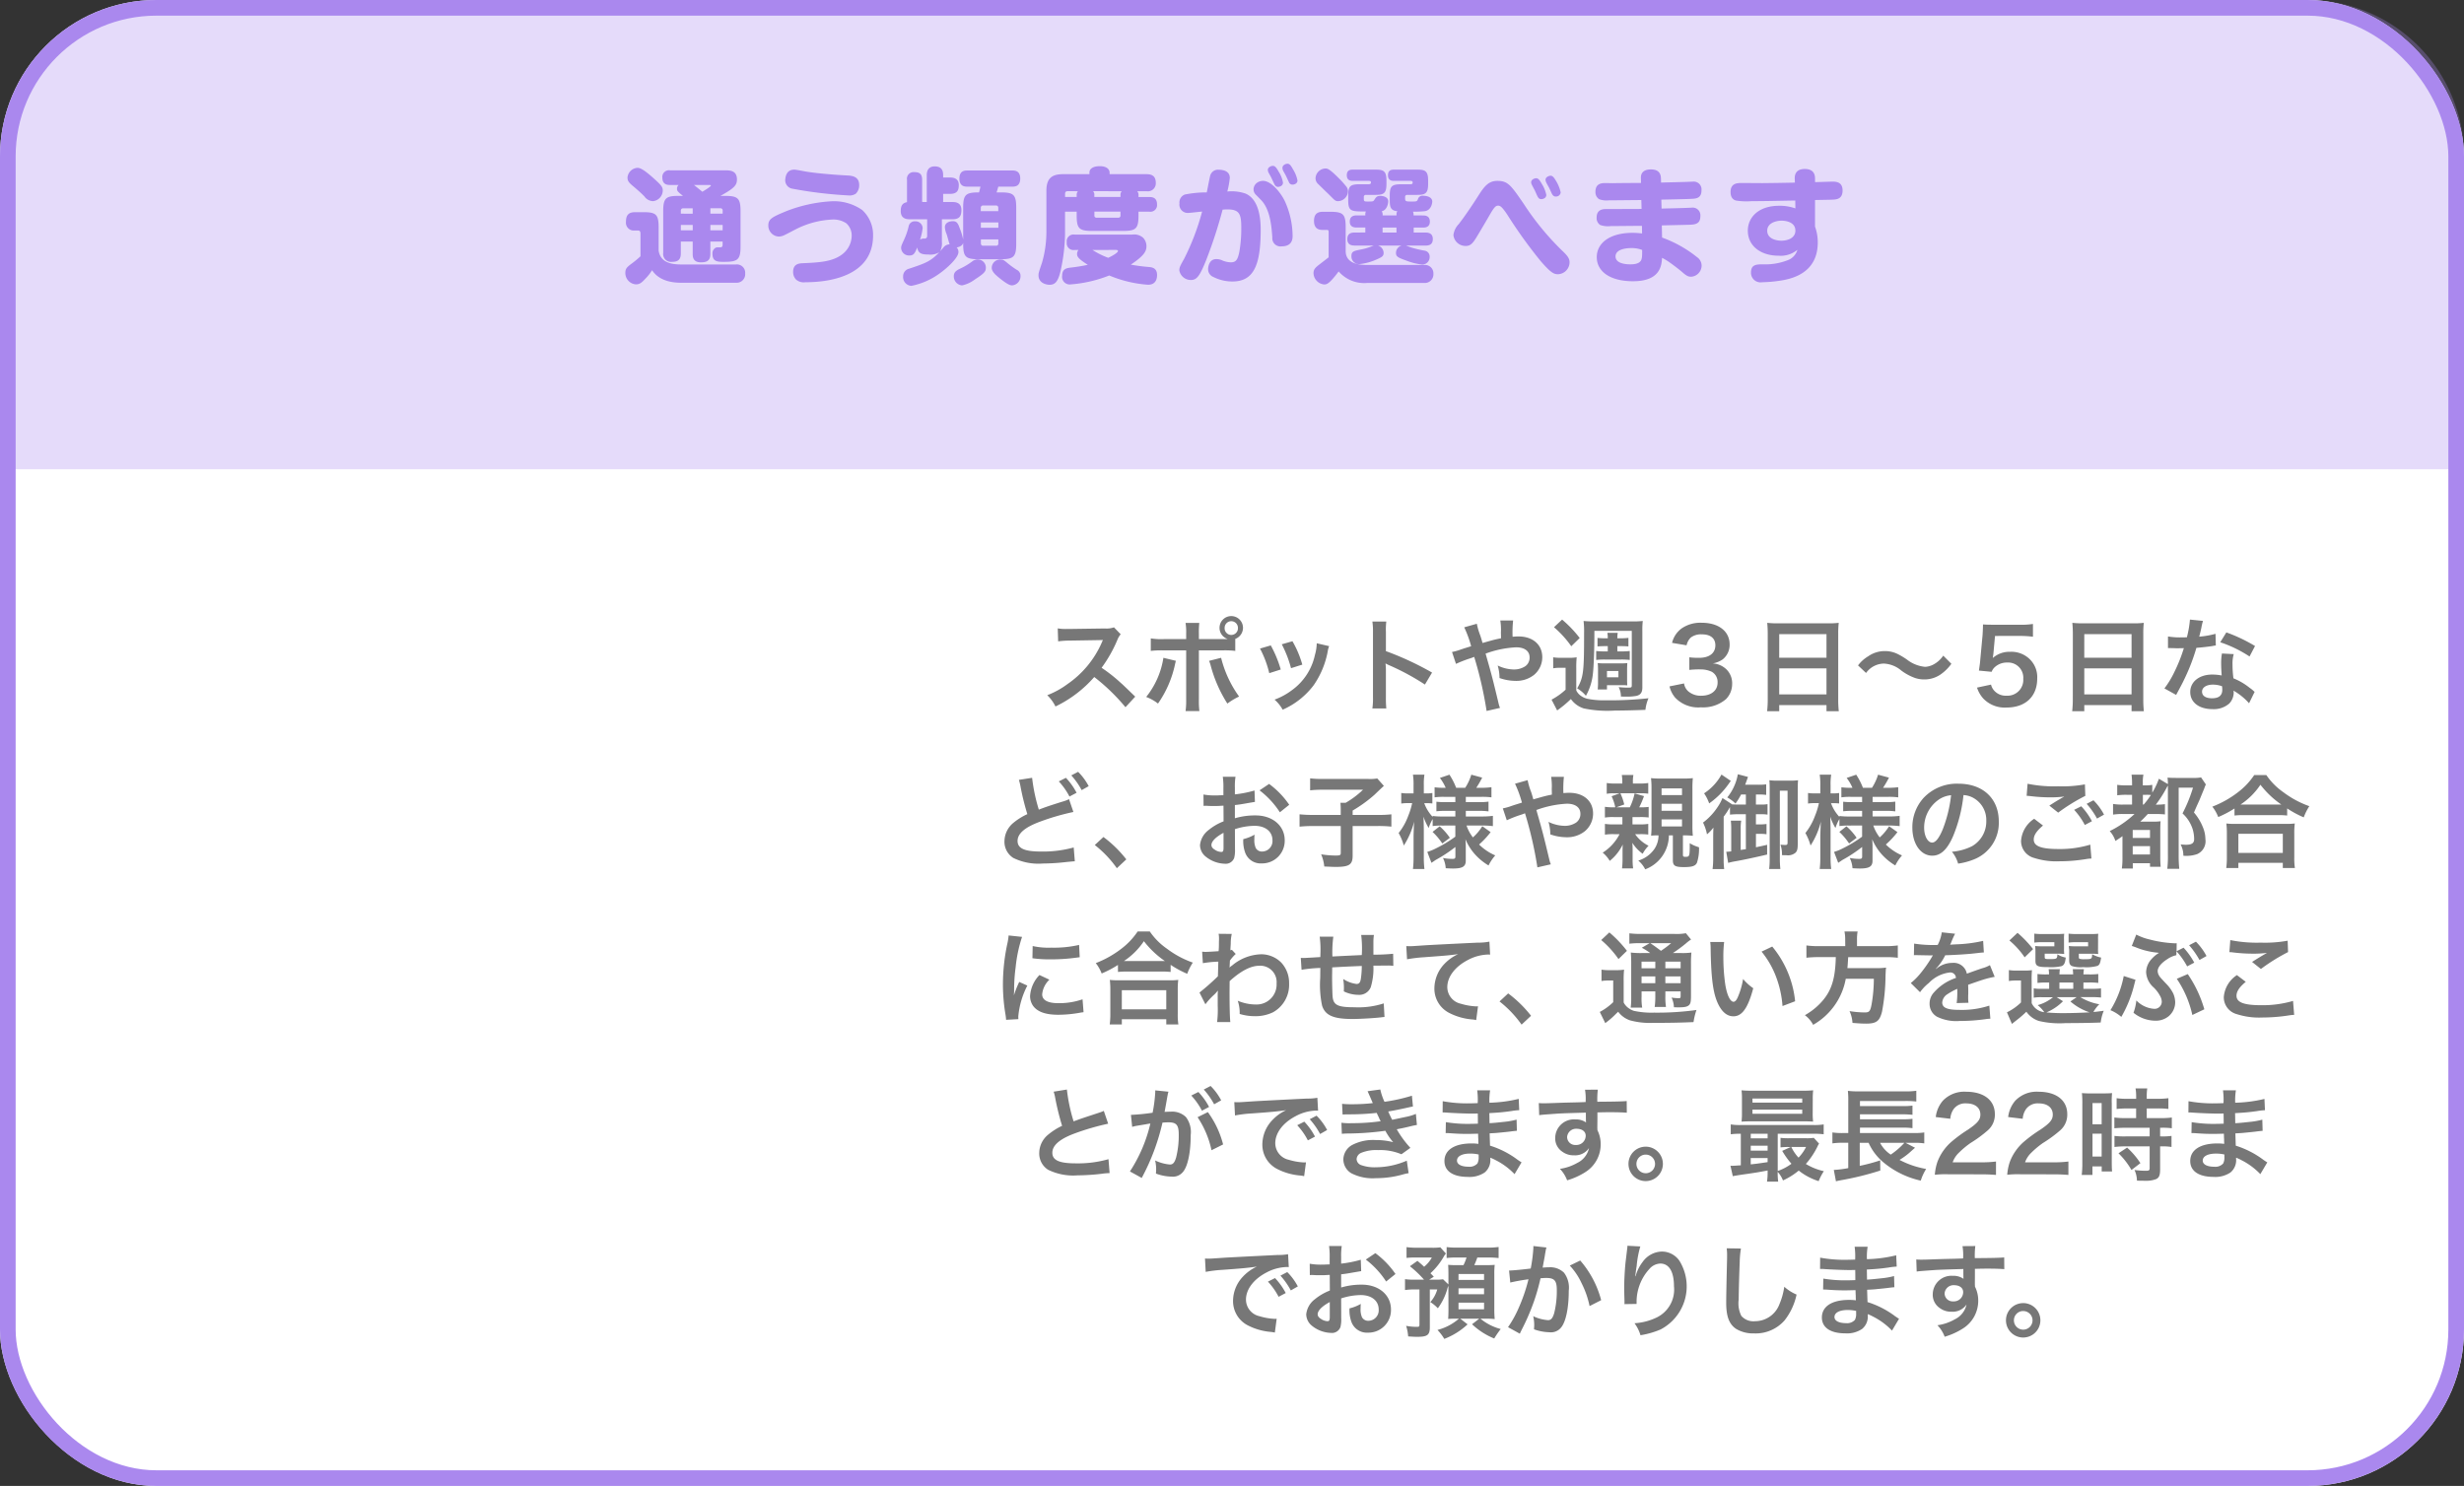
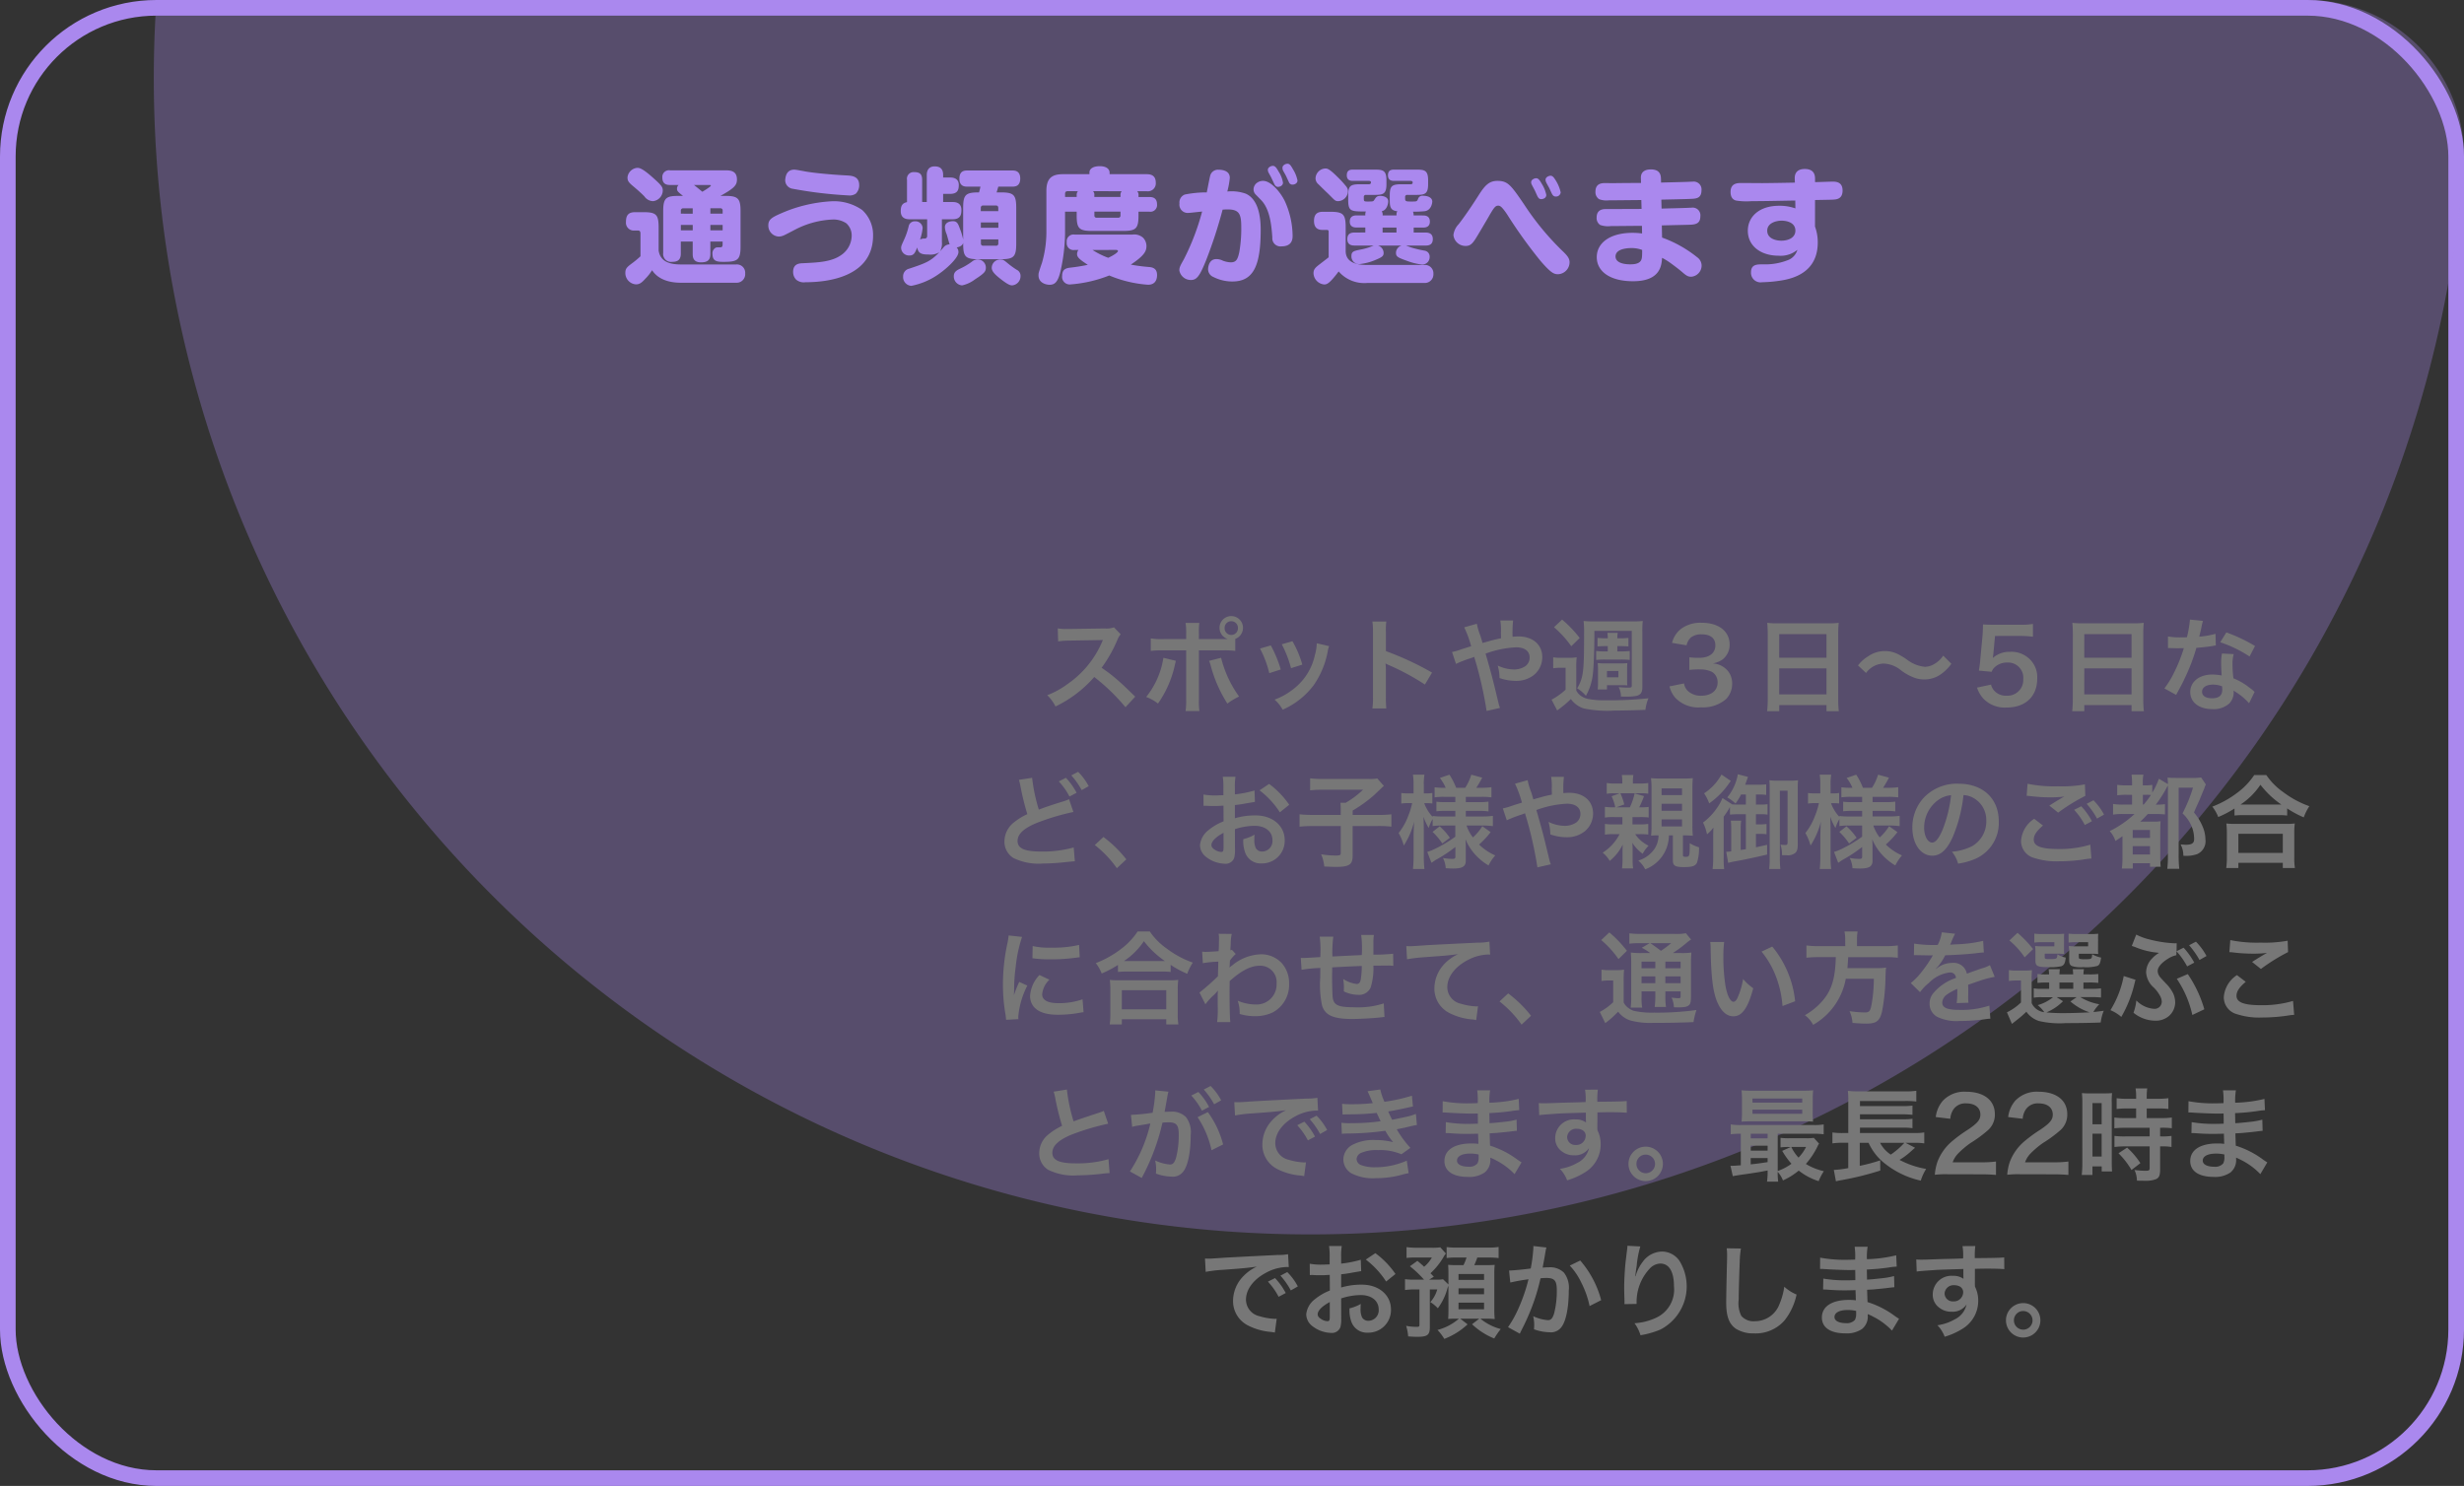
<svg xmlns="http://www.w3.org/2000/svg" width="315" height="190" viewBox="0 0 315 190">
  <rect x="0" y="0" width="315" height="190" fill="#333333" stroke="none" />
  <g id="num_1_panel_2_sp" transform="translate(-30 -3372)">
    <g id="photo" transform="translate(30 3372)" fill="#fff" stroke="#a8e" stroke-width="2">
-       <rect width="315" height="190" rx="20" stroke="none" />
      <rect x="1" y="1" width="313" height="188" rx="19" fill="none" />
    </g>
-     <path id="bg" d="M20,0H295a20,20,0,0,1,20,20V60a0,0,0,0,1,0,0H0a0,0,0,0,1,0,0V20A20,20,0,0,1,20,0Z" transform="translate(30 3372)" fill="#a8e" opacity="0.302" />
+     <path id="bg" d="M20,0H295a20,20,0,0,1,20,20V60a0,0,0,0,1,0,0a0,0,0,0,1,0,0V20A20,20,0,0,1,20,0Z" transform="translate(30 3372)" fill="#a8e" opacity="0.302" />
    <path id="Path_10111" data-name="Path 10111" d="M-71.168-9.952c-1.6,0-2.048.176-2.048,1.92V-2.64a1.009,1.009,0,0,0,1.152,1.12c.72,0,1.1-.272,1.1-1.072v-1.52h1.52v1.6c0,.464.112,1.056,1.056,1.056.736,0,1.2-.208,1.2-1.056v-1.6h1.568v.368c0,.336-.144.368-.32.368-.4,0-.448,0-.528.032a.8.8,0,0,0-.448.816c0,1.008.688,1.008,1.488,1.008,1.712,0,2.1-.256,2.1-1.936V-8.032c0-1.648-.384-1.92-1.984-1.92H-65.9c1.792-.992,2.112-1.376,2.112-2.1,0-1.168-.928-1.168-1.52-1.168h-7.024a.849.849,0,0,0-.992.928c0,.912.656.944.992.944h1.088a.617.617,0,0,0-.208.48c0,.24.032.352.768.912Zm.208,2.272v-.384a.278.278,0,0,1,.3-.3h1.216v.688Zm3.776-.688h1.28a.266.266,0,0,1,.288.3v.384h-1.568ZM-69.44-5.552h-1.52V-6.24h1.52Zm3.824,0h-1.568V-6.24h1.568Zm-1.664-5.792c.048,0,.16,0,.16.08,0,.128-.912.672-1.088.784-.08-.064-.816-.672-1.072-.864Zm-10.5-1.008c0,.416.064.624.752,1.184.4.336.992.848,1.408,1.28a1.382,1.382,0,0,0,1.1.608,1.386,1.386,0,0,0,1.248-1.36c0-.432-.16-.656-1.12-1.52-1.52-1.376-1.888-1.376-2.144-1.376A1.362,1.362,0,0,0-77.776-12.352ZM-70.9-1.184c-1.12,0-2.656-.16-2.9-1.776V-5.888c0-1.68-.3-1.984-1.968-1.984h-1.024c-.88,0-1.184.4-1.184,1.248a1,1,0,0,0,1.088,1.1h.48c.288,0,.288.3.288.416v2.88a12.754,12.754,0,0,1-.992.832c-.736.544-.944.72-.944,1.3A1.453,1.453,0,0,0-76.7,1.36c.464,0,.736-.208,1.216-.736A5.736,5.736,0,0,0-74.64-.448c.288.416,1.136,1.6,3.7,1.6h7.04A1.094,1.094,0,0,0-62.736-.032,1.062,1.062,0,0,0-63.9-1.184ZM-57.6-12.16a1.105,1.105,0,0,0,.96,1.3,53.7,53.7,0,0,0,7.12.848,1.412,1.412,0,0,0,.928-.224,1.505,1.505,0,0,0,.432-1.088c0-1.168-.976-1.216-1.68-1.248-2.1-.112-4.112-.32-5.056-.48-.224-.032-1.3-.256-1.552-.256C-57.008-13.312-57.488-13.04-57.6-12.16ZM-46.384-4.9a4.319,4.319,0,0,0-1.392-3.248,6.316,6.316,0,0,0-3.856-1.12A18.722,18.722,0,0,0-57.44-8.016c-1.824.752-2.336,1.008-2.336,1.824a1.4,1.4,0,0,0,1.328,1.44,1.7,1.7,0,0,0,.64-.144c.24-.1,1.312-.672,1.568-.8A11.368,11.368,0,0,1-51.6-6.928a2.95,2.95,0,0,1,1.792.48,2.085,2.085,0,0,1,.688,1.6,3.039,3.039,0,0,1-1.168,2.336c-1.3,1.024-3.136,1.072-5.04,1.168-.5.016-1.28.064-1.28,1.12a1.391,1.391,0,0,0,.384.976,1.506,1.506,0,0,0,1.184.336C-52.112,1.088-46.384.384-46.384-4.9Zm16.016-.976h-2.24V-6.56h2.24Zm-9.744-3.3V-12c0-.784-.352-.992-1.024-.992a.847.847,0,0,0-.912.992v2.848c-.64.128-.8.528-.8,1.152,0,.96.736,1.04,1.168,1.04h2.208v2.128a.309.309,0,0,1-.352.336,1.058,1.058,0,0,0-.56.128,6.189,6.189,0,0,0,.336-1.5A.912.912,0,0,0-41.04-6.7a.778.778,0,0,0-.8.656,8.837,8.837,0,0,1-.592,1.712c-.336.736-.368.816-.368,1.056a1.008,1.008,0,0,0,1.072.944c.576,0,.7-.352.992-1.024.112.816.656.9,1.44.9a2.2,2.2,0,0,0,1.376-.288c-1.12,1.184-1.792,1.408-3.856,2.1a.988.988,0,0,0-.768.992,1.117,1.117,0,0,0,1.056,1.2A9.008,9.008,0,0,0-37.952.016c.992-.688,2.48-2.048,2.48-2.784A.821.821,0,0,0-35.7-3.36c.112-.016.736-.128.832-.592,0,1.728.208,2.1,1.968,2.1h2.832c1.664,0,1.984-.32,1.984-1.984V-8.416c0-1.68-.32-1.984-1.984-1.984h-.528c.048-.128.192-.64.224-.736h1.792c.288,0,1.008,0,1.008-1.04,0-1.024-.736-1.024-1.008-1.024h-5.76c-.4,0-1.008.064-1.008,1.04,0,1.024.72,1.024,1.008,1.024h1.68c-.032.176-.064.32-.176.736-1.7,0-2.032.272-2.032,1.984v4.048a8.522,8.522,0,0,0-.448-1.472c-.192-.512-.32-.88-.864-.88-.1,0-1.024.016-1.024.784a2.638,2.638,0,0,0,.224.88c.064.176.3,1.1.384,1.3a1.014,1.014,0,0,0-.816.432c-.128.144-.24.272-.4.448a2.146,2.146,0,0,0,.224-1.2V-6.96h1.344c.912,0,1.152-.432,1.152-1.184,0-.992-.8-1.024-1.152-1.024h-1.184v-1.04h.864c.96,0,1.136-.48,1.136-1.136,0-.864-.7-.96-1.136-.96h-.864v-.32c0-.912-.528-1.1-1.1-1.1-.64,0-.992.4-.992,1.1v3.456Zm7.5.752a.271.271,0,0,1,.3-.3h1.632c.208,0,.3.112.3.32V-8h-2.24Zm2.24,4.032v.512a.271.271,0,0,1-.3.3H-32.3a.271.271,0,0,1-.3-.3v-.512Zm-2.64,2.56a1.182,1.182,0,0,0-.736.288A8.7,8.7,0,0,1-35.152-.7c-.512.24-.912.448-.912,1.008a1.149,1.149,0,0,0,1.056,1.184A4.129,4.129,0,0,0-33.376.736c1.216-.784,1.408-1.024,1.408-1.5A1.037,1.037,0,0,0-33.008-1.824Zm2.928.016A1.078,1.078,0,0,0-31.216-.752c0,.512.576.976,1.072,1.376,1.056.832,1.328.864,1.552.864A1.172,1.172,0,0,0-27.536.3a.839.839,0,0,0-.48-.8,11.083,11.083,0,0,1-1.072-.768C-29.68-1.76-29.744-1.808-30.08-1.808Zm18.656-8.736a1.015,1.015,0,0,0,1.184-1.088c0-.992-.7-1.088-1.184-1.088h-4.72v-.224c0-.176-.128-.8-1.264-.8-.816,0-1.312.32-1.312.8v.224H-22.1c-1.344,0-2.128.448-2.128,2.128v5.344a14.156,14.156,0,0,1-.576,3.9c-.1.272-.32.944-.384,1.168a1.364,1.364,0,0,0-.048.4c0,.992,1.008,1.2,1.408,1.2.72,0,1.12-.4,1.456-1.968a23.3,23.3,0,0,0,.528-4.48V-7.936h1.488v.48c0,1.664.3,1.984,1.968,1.984h3.968c1.648,0,1.968-.3,1.968-1.984v-.48h1.376a.849.849,0,0,0,.992-.928c0-.9-.64-.944-.992-.944h-1.376v-.208a.7.7,0,0,0-.16-.528Zm-3.168,0a.7.7,0,0,0-.16.528v.208H-18.1v-.208a.671.671,0,0,0-.16-.528Zm-5.6,0a.738.738,0,0,0-.16.528v.208H-21.84v-.4c0-.256.128-.336.336-.336Zm5.44,2.608v.48a.265.265,0,0,1-.3.3h-2.736a.265.265,0,0,1-.3-.3v-.48Zm-5.376,4.9a.958.958,0,0,0-.176.512c0,.384.224.656,1.376,1.392a22.574,22.574,0,0,1-2.288.368c-.48.064-.992.192-.992,1.024a.971.971,0,0,0,.992,1.12A16.784,16.784,0,0,0-16.192.224a15.594,15.594,0,0,0,4.96,1.184c.768,0,1.152-.464,1.152-1.248,0-.928-.7-.992-1.1-1.024a22.4,22.4,0,0,1-2.256-.3c1.7-1.136,2-1.7,2-2.368a1.547,1.547,0,0,0-.416-1.056,1.7,1.7,0,0,0-1.392-.416h-7.376a.872.872,0,0,0-1.008.992.874.874,0,0,0,1.008.976Zm4.784,0c.1,0,.272.016.272.144,0,.16-.544.544-1.248.864A10.17,10.17,0,0,1-18.336-3.04ZM-3.728-10.4a14.2,14.2,0,0,0-2.8.272,1.081,1.081,0,0,0-.688,1.136A1.066,1.066,0,0,0-6.064-7.776c.112,0,.544-.048,1.744-.176a30.664,30.664,0,0,1-2.32,6.08c-.448.8-.592,1.04-.592,1.44A1.482,1.482,0,0,0-5.744.8c.736,0,1.12-.5,1.936-2.528A59.807,59.807,0,0,0-1.7-8.192c.16-.016.4-.032.624-.032,1.52,0,1.76.608,1.76,2.272A16.987,16.987,0,0,1,.432-2.768c-.208.976-.416,1.312-1.1,1.312a3.207,3.207,0,0,1-.992-.208A1.87,1.87,0,0,0-2.5-1.872c-.992,0-1.056,1.136-1.056,1.28A1.07,1.07,0,0,0-2.88.416,5.335,5.335,0,0,0-.448.992c2.72,0,3.616-2.064,3.616-6.624,0-1.632-.288-3.888-1.92-4.608A5.434,5.434,0,0,0-1.1-10.512a10.623,10.623,0,0,0,.32-1.744c0-.9-.9-1.04-1.424-1.04a1.021,1.021,0,0,0-1.088.784C-3.376-12.224-3.648-10.736-3.728-10.4ZM4.56-12.208c.048.112.3.64.352.752.176.352.4.352.48.352.16,0,.624-.112.624-.544a3.636,3.636,0,0,0-.544-1.392c-.3-.528-.464-.752-.752-.752-.24,0-.64.192-.64.512a.963.963,0,0,0,.1.368C4.256-12.784,4.512-12.32,4.56-12.208ZM3.2-9.44c1.168,1.184,1.344,3.28,1.456,4.8A1.044,1.044,0,0,0,5.84-3.5c1.408,0,1.408-1.024,1.408-1.36A10.93,10.93,0,0,0,6.24-9.312c-.56-1.136-1.76-2.56-2.768-2.56a1.309,1.309,0,0,0-.768.24,1.064,1.064,0,0,0-.448.832.946.946,0,0,0,.24.64Zm3.216-3.04c.048.1.288.624.352.752a.486.486,0,0,0,.48.336c.24,0,.624-.16.624-.528a4.163,4.163,0,0,0-.56-1.408c-.288-.512-.432-.736-.72-.736-.256,0-.64.192-.64.512a.852.852,0,0,0,.08.368C6.1-13.056,6.368-12.592,6.416-12.48Zm16.3,5.024a1.078,1.078,0,0,0-.08-.48A12.987,12.987,0,0,0,24.176-8c.88-.16.928-1.184.928-1.216,0-.608-.736-.752-1.168-.752a.582.582,0,0,0-.656.416c-.128.32-.192.32-.816.32-.64,0-.832,0-.832-.352v-.224a.245.245,0,0,1,.272-.272h1.168c1.088,0,1.5-.128,1.5-1.376v-.48c0-1.28-.448-1.376-1.5-1.376H20.224c-.3,0-.784.032-.784.72,0,.72.56.72.784.72h2.1c.112,0,.272.032.272.192,0,.1,0,.24-.272.24H21.168c-1.28,0-1.5.256-1.5,1.5v.48c0,.88.064,1.376.976,1.472-.112.176-.112.192-.112.528H18.752a.762.762,0,0,0-.112-.528c.688-.144.832-1.008.832-1.264,0-.56-.64-.7-.992-.7-.464,0-.56.16-.768.48-.144.224-.144.24-.816.24-.448,0-.544,0-.544-.336v-.24a.245.245,0,0,1,.272-.272h1.12c1.088,0,1.5-.128,1.5-1.376v-.48c0-1.28-.448-1.376-1.5-1.376H14.96c-.3,0-.784.032-.784.72,0,.7.544.72.784.72h2.032c.272,0,.272.144.272.192,0,.08-.016.24-.272.24H15.856c-1.28,0-1.5.24-1.5,1.5v.48c0,1.5.336,1.5,2.256,1.5a1.027,1.027,0,0,0-.064.5H15.456c-.256,0-.9.016-.9.8,0,.752.672.752.9.752h1.088v.64H15.2c-.416,0-.96.08-.96.848,0,.816.7.816.96.816h2.448a1.344,1.344,0,0,0-.192.064,7.214,7.214,0,0,1-1.424.432c-.976.192-1.264.256-1.264.848a.979.979,0,0,0,1.088,1.024,7.133,7.133,0,0,0,2.1-.576c.752-.32.928-.464.928-.848a1,1,0,0,0-.736-.944H21.2a.975.975,0,0,0-.736.928c0,.5.24.608,1.392,1.024a7.874,7.874,0,0,0,1.968.48.955.955,0,0,0,.944-.992.752.752,0,0,0-.64-.784A14.4,14.4,0,0,1,22.5-3.328c-.112-.032-.624-.224-.752-.272h2.48c.336,0,.944-.032.944-.832,0-.816-.672-.832-.944-.832h-1.5V-5.9h1.168c.24,0,.9,0,.9-.768,0-.784-.656-.784-.9-.784ZM20.528-5.264H18.752V-5.9h1.776Zm-9.1-8.192a1.312,1.312,0,0,0-1.248,1.232.994.994,0,0,0,.368.784c.192.192,1.088,1.072,1.168,1.136.9.88.944,1.024,1.344,1.024a1.3,1.3,0,0,0,1.264-1.264.957.957,0,0,0-.192-.576,11.576,11.576,0,0,0-1.008-1.12C11.92-13.456,11.68-13.456,11.424-13.456ZM16.944-1.12c-.864,0-2.912,0-2.912-1.792v-3.04c0-1.68-.336-1.968-1.984-1.968H11.12c-.512,0-1.136.128-1.136,1.168,0,1.12.768,1.152,1.136,1.152h.528c.192,0,.208.128.208.256V-2.1c-.176.144-1.072.832-1.28.992-.4.32-.656.544-.656,1.04a1.5,1.5,0,0,0,1.36,1.44c.336,0,.656-.064,1.856-1.664a4.319,4.319,0,0,0,3.648,1.472h7.3A1.1,1.1,0,0,0,25.248.016,1.069,1.069,0,0,0,24.1-1.12Zm16.48-10.752c-1.04,0-1.584.576-2.336,1.744-.88,1.392-1.872,2.848-2.624,3.808a2.4,2.4,0,0,0-.656,1.376,1.548,1.548,0,0,0,1.584,1.392c.56,0,.864-.3,1.312-1.024.368-.592,1.408-2.368,1.584-2.672.72-1.264.9-1.456,1.248-1.456.256,0,.5.176,1.136,1.12A61.005,61.005,0,0,0,38.96-1.616C40.288-.08,40.672.064,41.184.064a1.542,1.542,0,0,0,1.472-1.52c0-.528-.3-.88-1.008-1.552A34.58,34.58,0,0,1,36.8-8.928C35.136-11.36,34.752-11.872,33.424-11.872Zm4.8,1.248c.048.1.272.624.336.736.112.208.224.352.48.352.192,0,.64-.112.64-.544a4.175,4.175,0,0,0-.544-1.36c-.32-.576-.5-.768-.752-.768-.208,0-.64.16-.64.512a.619.619,0,0,0,.064.272C37.872-11.28,38.16-10.752,38.224-10.624Zm1.84-.32c.048.1.288.64.352.752.176.32.384.32.464.32a.59.59,0,0,0,.64-.528,4.785,4.785,0,0,0-.56-1.408c-.336-.576-.5-.72-.736-.72-.224,0-.64.176-.64.512a.842.842,0,0,0,.064.288C39.68-11.616,40-11.072,40.064-10.944Zm14.32,1.472c.544-.016,3.2-.064,3.792-.1.656-.032,1.344-.064,1.344-1.1a.994.994,0,0,0-1.12-1.1c-.112,0-.432.016-.464.016-.512.032-3.024.08-3.584.1l-.016-.56c-.032-.912-.64-1.12-1.3-1.12-.464,0-1.3.128-1.264,1.12l.016.608c-.528,0-3.056.016-3.632.032-.128,0-.736-.016-.88-.016-.448,0-1.312,0-1.312,1.1a1.07,1.07,0,0,0,.464.96,2.725,2.725,0,0,0,1.28.144H48.1c.544,0,3.136-.032,3.728-.032l.032,1.136c-1.28,0-3.328.016-4.608.016-.656,0-1.136.288-1.136,1.072a1.057,1.057,0,0,0,.448.96,3.013,3.013,0,0,0,1.36.144c.576,0,3.344-.032,3.984-.032l.016.976a9.005,9.005,0,0,0-1.216-.08c-2.96,0-4.576,1.344-4.576,3.1C46.128-.336,47.76.96,50.768.96c3.52,0,3.648-2.048,3.712-2.992a8.821,8.821,0,0,1,.912.544c.7.5,1.392,1.04,1.664,1.28.544.48.768.592,1.152.592a1.438,1.438,0,0,0,1.328-1.456,1.32,1.32,0,0,0-.576-1.04,15.562,15.562,0,0,0-4.48-2.512l-.032-1.552c.48-.016,2.8-.064,3.312-.08.912-.016,1.616-.064,1.616-1.1a.983.983,0,0,0-1.12-1.088c-.112,0-.384.016-.448.016-.48.032-2.864.08-3.392.1ZM51.936-3.04c0,.848-.016,1.1-.16,1.36-.256.416-.864.48-1.344.48-1.152,0-1.9-.336-1.9-1.008,0-1.008,1.584-1.072,2.016-1.072A3.806,3.806,0,0,1,51.936-3.04Zm22.1-6.384c1.728-.032,1.92-.032,2.24-.048.544-.016,1.28-.1,1.28-1.168,0-1.024-.72-1.136-1.248-1.136-.336,0-1.92.064-2.272.064v-.4c0-.336,0-1.28-1.312-1.28s-1.3.976-1.28,1.312l.016.432c-1.728.032-2.432.048-4.16.064-.384,0-2.208-.016-2.624-.016-.576,0-1.44.016-1.44,1.152,0,.816.448,1.024.688,1.088a8.3,8.3,0,0,0,2,.08c1.744,0,2.752-.032,5.584-.08l.016,1.008a5.893,5.893,0,0,0-2.08-.336c-2.624,0-4,1.472-4,3.184,0,1.952,1.648,3.2,3.936,3.2a3.335,3.335,0,0,0,2.4-.752A2.005,2.005,0,0,1,70.7-1.792a7.919,7.919,0,0,1-3.3.592c-.816,0-1.552,0-1.552,1.04A1.225,1.225,0,0,0,67.28,1.088,17.577,17.577,0,0,0,69.712.864C72.672.4,74.384-1.168,74.384-4a5.877,5.877,0,0,0-.352-2.032Zm-4.32,5.2c-.4,0-1.792-.128-1.792-1.28,0-.976,1.12-1.28,1.84-1.28.256,0,1.76.048,1.76,1.28C71.52-4.592,70.608-4.224,69.712-4.224Z" transform="translate(188 3407)" fill="#a8e" />
    <path id="Path_10110" data-name="Path 10110" d="M19.129,10.077c-1.573-1.521-1.573-1.521-1.9-1.807a20.149,20.149,0,0,0-2.4-1.885A17.217,17.217,0,0,0,16.854,2.8a2.5,2.5,0,0,1,.416-.7l-.858-.884a2.816,2.816,0,0,1-1.157.143l-4.576.065h-.312a5.689,5.689,0,0,1-1.144-.078l.052,1.664a10.245,10.245,0,0,1,1.417-.1c4.095-.065,4.095-.065,4.3-.078l-.143.338a12.531,12.531,0,0,1-4.368,5.291,10.733,10.733,0,0,1-2.6,1.43,5.215,5.215,0,0,1,1.053,1.443A15.449,15.449,0,0,0,13.89,7.568a24.99,24.99,0,0,1,3.991,3.861Zm8.138-7.358V2.03A10.357,10.357,0,0,1,27.319.652H25.564a7.377,7.377,0,0,1,.078,1.339v.728h-2.86a8.343,8.343,0,0,1-1.664-.091v1.6a11.089,11.089,0,0,1,1.638-.065h2.886v6.292a9.68,9.68,0,0,1-.078,1.469h1.768a10.039,10.039,0,0,1-.065-1.456V4.162h3a11.191,11.191,0,0,1,1.651.065V2.693a1.515,1.515,0,0,0,.988-1.417,1.5,1.5,0,0,0-3,0,1.49,1.49,0,0,0,1.053,1.43c-.312.013-.442.013-.715.013ZM31.4.431a.846.846,0,0,1,.858.845.852.852,0,1,1-1.7,0A.843.843,0,0,1,31.4.431ZM22.73,5.111a10.561,10.561,0,0,1-2.2,5.005,5.67,5.67,0,0,1,1.508.845A13.738,13.738,0,0,0,24.225,5.9c.026-.117.052-.2.052-.221s.026-.1.052-.182Zm5.837.39a3.326,3.326,0,0,1,.208.6,17.34,17.34,0,0,0,2.132,4.862,8.6,8.6,0,0,1,1.5-.9,14.339,14.339,0,0,1-2.3-4.953ZM35.08,3.928a13.006,13.006,0,0,1,1.183,3.146l1.469-.468a15,15,0,0,0-1.274-3.081Zm2.782-.546a14.3,14.3,0,0,1,1.183,3.055l1.443-.455a12.771,12.771,0,0,0-1.261-2.99Zm4.472-.13A5.766,5.766,0,0,1,42.1,4.747a7.475,7.475,0,0,1-2.951,4.511,8.433,8.433,0,0,1-2.21,1.2,4.722,4.722,0,0,1,1.04,1.287,9.978,9.978,0,0,0,3.965-3.133,11.1,11.1,0,0,0,1.794-4.329,2.736,2.736,0,0,1,.182-.663Zm8.892,8.333a14.291,14.291,0,0,1-.052-1.443V6.71a6.721,6.721,0,0,0-.052-.884,4.2,4.2,0,0,0,.442.221,30.757,30.757,0,0,1,4.6,2.483L57.076,7a38.193,38.193,0,0,0-5.9-2.743V1.835A8.714,8.714,0,0,1,51.226.47H49.445A8.356,8.356,0,0,1,49.523,1.8v8.333a8.757,8.757,0,0,1-.078,1.456Zm12.3-8.372c-.117-.429-.169-.6-.273-.923A8.589,8.589,0,0,1,62.8.756l-1.612.455a14.215,14.215,0,0,1,.884,2.418c-.624.2-.728.221-1.261.4a7.413,7.413,0,0,1-1.183.338l.507,1.521a15.042,15.042,0,0,1,1.677-.663,6.082,6.082,0,0,0,.65-.234,48.926,48.926,0,0,1,1.586,6.916l1.716-.39a3.473,3.473,0,0,1-.195-.624c-.78-3.25-.845-3.5-1.651-6.318a13.1,13.1,0,0,1,3.9-.806c1.092,0,1.729.481,1.729,1.3a1.344,1.344,0,0,1-.533,1.105,2.607,2.607,0,0,1-1.469.429,4.913,4.913,0,0,1-2.08-.507,5.73,5.73,0,0,1,.234,1.6,6.357,6.357,0,0,0,2.015.364,3.654,3.654,0,0,0,2.4-.767,2.949,2.949,0,0,0,1.053-2.262c0-1.6-1.209-2.652-3.042-2.652-.26,0-.442.013-.754.039A14.5,14.5,0,0,1,67.437.34H65.8a7.63,7.63,0,0,1,.078,1.56c.013.455.013.455.013.715-.52.1-.741.156-1.1.247ZM79.54,4.292h-.377a8.467,8.467,0,0,1-1.105-.052V5.384a10.157,10.157,0,0,1,1.105-.052h2.093a9.465,9.465,0,0,1,1.092.052V4.24a8.249,8.249,0,0,1-1.092.052h-.494V3.616H81.1c.442,0,.78.013,1.079.039V2.563a8.812,8.812,0,0,1-1.079.052h-.338v-.1a3.652,3.652,0,0,1,.052-.6H79.488a3.914,3.914,0,0,1,.052.585v.117h-.221a9.178,9.178,0,0,1-1.092-.052V3.655c.3-.026.65-.039,1.092-.039h.221Zm3.068-2.626V8.6c0,.3-.039.325-.507.325-.39,0-.78-.026-1.17-.065a2.5,2.5,0,0,1,.286,1.2c.286.013.4.013.585.013a6.812,6.812,0,0,0,1.43-.1c.52-.143.728-.442.728-1.092V1.783A11.019,11.019,0,0,1,84.012.4,10.529,10.529,0,0,1,82.66.457H77.824A11.713,11.713,0,0,1,76.446.4a11.654,11.654,0,0,1,.065,1.547c0,4.979-.078,5.655-.884,7.072a4.336,4.336,0,0,1,1.118.949,7.216,7.216,0,0,0,.9-2.9c.1-.806.182-3.029.182-5.005v-.4ZM79.436,9.154V8.608h2c.221,0,.429.013.6.026-.013-.195-.026-.364-.026-.689V6.606c0-.312.013-.494.026-.819a7.609,7.609,0,0,1-.806.039H79.059c-.286,0-.507-.013-.806-.039.026.286.039.533.039.845v1.56a8.593,8.593,0,0,1-.039.962Zm0-2.353H80.9v.806H79.436ZM72.663,1.2a13.113,13.113,0,0,1,2.21,2.431l1.079-1.053A15.256,15.256,0,0,0,73.7.223Zm-.1,5.252a4.792,4.792,0,0,1,.884-.065h.7v2.8a8.458,8.458,0,0,1-1.794,1.274l.715,1.378a13.911,13.911,0,0,0,1.755-1.456,3.21,3.21,0,0,0,1.651,1.2,14.8,14.8,0,0,0,3.952.273c1.066,0,2.652-.039,3.926-.091a5.282,5.282,0,0,1,.39-1.482,45.731,45.731,0,0,1-5.577.26,10.065,10.065,0,0,1-2.236-.195,2.337,2.337,0,0,1-.845-.39,1.759,1.759,0,0,1-.572-.676V6.463a13.1,13.1,0,0,1,.052-1.417,5.634,5.634,0,0,1-.988.065H73.6a5.814,5.814,0,0,1-1.04-.065ZM87.431,8.764a3.452,3.452,0,0,0,.728,1.443,4.061,4.061,0,0,0,3.3,1.235,4.49,4.49,0,0,0,3.2-1.053,2.753,2.753,0,0,0,.78-1.9A2.5,2.5,0,0,0,94.815,6.7a2.735,2.735,0,0,0-1.859-.871,3.209,3.209,0,0,0,1.261-.507,2.37,2.37,0,0,0,.9-1.911c0-1.69-1.4-2.782-3.575-2.782a4.221,4.221,0,0,0-2.548.715A3.23,3.23,0,0,0,87.756,3.2l1.859.312a1.91,1.91,0,0,1,.546-1,2.167,2.167,0,0,1,1.417-.4c1.1,0,1.716.507,1.716,1.4,0,1-.767,1.6-2.067,1.6a8.912,8.912,0,0,1-1.261-.065V6.658a11.1,11.1,0,0,1,1.391-.065,3.368,3.368,0,0,1,1.495.312A1.515,1.515,0,0,1,93.58,8.27c0,1.027-.819,1.69-2.106,1.69A2.455,2.455,0,0,1,89.9,9.453a1.653,1.653,0,0,1-.611-1.066Zm12.558,1.6a13.637,13.637,0,0,1-.078,1.573h1.547v-.78H107.5v.78h1.573A13.169,13.169,0,0,1,109,10.363v-8.4a11.746,11.746,0,0,1,.065-1.326,10.461,10.461,0,0,1-1.4.065h-6.292A11.476,11.476,0,0,1,99.924.639c.039.429.065.884.065,1.391Zm1.469-8.281H107.5V5.1h-6.045Zm0,4.381H107.5V9.791h-6.045Zm11.1.585a2.866,2.866,0,0,1,2.262-1.2,3.71,3.71,0,0,1,2.236.884,6.644,6.644,0,0,0,1.781.962,3.7,3.7,0,0,0,1.144.182,3.651,3.651,0,0,0,2.249-.741,5.677,5.677,0,0,0,1.235-1.261l-1.04-1.04a3.484,3.484,0,0,1-1.352,1.183,2.569,2.569,0,0,1-.962.247,4.408,4.408,0,0,1-2.3-.91,9.331,9.331,0,0,0-1.183-.715,3.648,3.648,0,0,0-1.677-.39,3.7,3.7,0,0,0-2.132.676,4.47,4.47,0,0,0-1.287,1.157ZM126.743,8.92a3.835,3.835,0,0,0,.819,1.417,3.8,3.8,0,0,0,2.964,1.131c2.418,0,3.913-1.417,3.913-3.705a3.2,3.2,0,0,0-.923-2.444,3.34,3.34,0,0,0-2.535-.975,3.2,3.2,0,0,0-2.223.793q.059-.39.078-.546l.208-2.275H132.1a12.47,12.47,0,0,1,1.794.1V.782a9.9,9.9,0,0,1-1.807.1h-3.2c-.689,0-.988-.013-1.378-.039-.013.65-.039,1.092-.052,1.326l-.3,3.224c-.026.364-.039.429-.169,1.352l1.625.156a1.491,1.491,0,0,1,.39-.585,2.285,2.285,0,0,1,1.612-.6,1.939,1.939,0,0,1,2.041,2.093,2.016,2.016,0,0,1-2.132,2.145,1.969,1.969,0,0,1-1.6-.663,1.78,1.78,0,0,1-.39-.754Zm12.246,1.443a13.635,13.635,0,0,1-.078,1.573h1.547v-.78H146.5v.78h1.573A13.169,13.169,0,0,1,148,10.363v-8.4a11.746,11.746,0,0,1,.065-1.326,10.461,10.461,0,0,1-1.4.065h-6.292a11.476,11.476,0,0,1-1.443-.065c.039.429.065.884.065,1.391Zm1.469-8.281H146.5V5.1h-6.045Zm0,4.381H146.5V9.791h-6.045ZM153.965.223a13.28,13.28,0,0,1-.39,2.262c-.286.013-.507.013-.663.013a9.026,9.026,0,0,1-1.755-.117V3.863l.689.013c.273.013.351.013.52.013s.234,0,.819-.013a20,20,0,0,1-1.222,3.068,11.833,11.833,0,0,1-1.261,2.08l1.5.832c.078-.156.078-.156.247-.468.494-.91.611-1.144.91-1.781a24.954,24.954,0,0,0,1.43-3.77c.806-.065,1.6-.156,2.067-.234a2.535,2.535,0,0,1,.416-.065l-.039-1.495a11.151,11.151,0,0,1-2.08.364c.143-.572.208-.832.273-1.144a6.506,6.506,0,0,1,.208-.871Zm8.32,3.38a20.521,20.521,0,0,0-3.666-1.742l-.78,1.261a15.911,15.911,0,0,1,3.744,1.82Zm-.052,5.863a2.328,2.328,0,0,1-.2-.182,4.791,4.791,0,0,0-.455-.351,8.122,8.122,0,0,0-2.054-1.2,13.8,13.8,0,0,1-.117-1.781,4.333,4.333,0,0,1,.156-1.313l-1.508-.078a6.9,6.9,0,0,0-.1,1.313c0,.39.026.9.065,1.495a6.457,6.457,0,0,0-1.209-.117c-1.651,0-2.808.923-2.808,2.236s1.118,2.184,2.834,2.184A3,3,0,0,0,159,10.948a2.077,2.077,0,0,0,.559-1.378c0-.052-.013-.143-.026-.26a7.862,7.862,0,0,1,1.989,1.612Zm-4.16-.715s.026.312.026.442c0,.728-.429,1.092-1.313,1.092-.806,0-1.274-.312-1.274-.845s.546-.9,1.391-.9A3.277,3.277,0,0,1,158.073,8.751ZM4.257,20.717a7.017,7.017,0,0,1,.208.858A32.225,32.225,0,0,0,5.336,25.1a8.037,8.037,0,0,0-1.768,1.1A3.094,3.094,0,0,0,2.411,28.53,2.445,2.445,0,0,0,3.542,30.7a7.28,7.28,0,0,0,3.77.715,27.473,27.473,0,0,0,3.042-.195c.689-.065.78-.078,1.053-.091l-.143-1.768a14.735,14.735,0,0,1-4.2.52c-2.093,0-2.977-.4-2.977-1.352s.949-1.755,2.847-2.457a29.974,29.974,0,0,1,4.29-1.248l-.559-1.638a4.808,4.808,0,0,1-.923.338c-1.638.52-2.132.689-2.938,1a22.481,22.481,0,0,1-.858-4.069Zm5.1.195a8.774,8.774,0,0,1,1.365,1.937l.91-.481a8.425,8.425,0,0,0-1.365-1.911Zm3.822.611a7.518,7.518,0,0,0-1.352-1.833l-.871.455a9.578,9.578,0,0,1,1.326,1.885Zm.78,7.527a13.992,13.992,0,0,1,2.821,2.964l1.209-1.131a15.2,15.2,0,0,0-2.925-2.86Zm17.914-2.028a8.321,8.321,0,0,1,2.5-.429c1.391,0,2.3.728,2.3,1.846a1.336,1.336,0,0,1-1.313,1.443.9.9,0,0,1-.819-.442,2.5,2.5,0,0,1-.182-1.144,4.508,4.508,0,0,1,.026-.572,5.484,5.484,0,0,1-1.443.572,4.343,4.343,0,0,0,.221,1.664A2.1,2.1,0,0,0,35.288,31.4a2.888,2.888,0,0,0,2.951-2.964c0-1.846-1.547-3.172-3.718-3.172a9.015,9.015,0,0,0-2.652.364v-1.69c.494-.052.754-.091,1.183-.169.9-.156,1.144-.195,1.378-.234l-.052-1.456a14.5,14.5,0,0,1-2.509.494v-.832a7.981,7.981,0,0,1,.078-1.417H30.322a8.907,8.907,0,0,1,.078,1.5v.858c-.143,0-.208,0-.52.013-.182.013-.325.013-.455.013a7.973,7.973,0,0,1-1.573-.117l.013,1.456a2.437,2.437,0,0,1,.273-.013c.039,0,.156,0,.325.013s.52.013.715.013c.325,0,.507,0,.7-.013.429-.026.429-.026.533-.026l.013,2a6.955,6.955,0,0,0-1.9,1.1A2.775,2.775,0,0,0,27.41,29.05a1.909,1.909,0,0,0,.715,1.469,4.049,4.049,0,0,0,2.457.923,1.142,1.142,0,0,0,1.2-.754,3.871,3.871,0,0,0,.1-1.1Zm-1.456,2.366c0,.429-.065.546-.286.546a1.563,1.563,0,0,1-.832-.286c-.3-.182-.429-.377-.429-.6,0-.468.572-1.04,1.547-1.56Zm8.4-5.486a11.026,11.026,0,0,0-2.574-2.665l-1.222.819a11.1,11.1,0,0,1,2.6,2.808ZM45.4,25.2H41.944a15.771,15.771,0,0,1-1.807-.078V26.7a16.618,16.618,0,0,1,1.768-.078h3.5v3.432c0,.286-.091.338-.624.338a11.466,11.466,0,0,1-1.885-.156,5.233,5.233,0,0,1,.4,1.56c.936.039,1.2.052,1.456.052,1.729,0,2.171-.286,2.171-1.43v-3.8h3.185a15.951,15.951,0,0,1,1.768.078V25.124a14.559,14.559,0,0,1-1.768.078H46.923v-.559a17.681,17.681,0,0,0,2.769-2c.884-.845.884-.845,1.222-1.157l-.845-.949a5.319,5.319,0,0,1-1.131.065H43.049a12.784,12.784,0,0,1-1.56-.078v1.534a12.87,12.87,0,0,1,1.573-.078h5.187a11.417,11.417,0,0,1-2.21,1.664h-.676c.026.3.039.572.039.988Zm14.651,1.352v1.43A16.693,16.693,0,0,1,57.531,29.5a6.274,6.274,0,0,1-1.066.429L57,31.325c.195-.13.455-.312.559-.377a18.058,18.058,0,0,0,2.5-1.651v1.222c0,.234-.078.3-.351.3a5.834,5.834,0,0,1-1.235-.117,3.471,3.471,0,0,1,.351,1.313c.377.026.741.039.936.039,1.209,0,1.625-.26,1.625-1V29.245c0-.247,0-.351-.039-.936a6.816,6.816,0,0,0,1.391,2.119,7.512,7.512,0,0,0,1.56,1.235,5.846,5.846,0,0,1,.858-1.287,6.726,6.726,0,0,1-2.067-1.391A10.888,10.888,0,0,0,64.564,27.4L63.5,26.645a6.5,6.5,0,0,1-1.2,1.43,5.138,5.138,0,0,1-.819-1.521H63.5a11.293,11.293,0,0,1,1.352.078V25.319A10.114,10.114,0,0,1,63.5,25.4H61.392v-.715h1.6a8.213,8.213,0,0,1,1.3.065V23.5a8.418,8.418,0,0,1-1.3.065h-1.6v-.676h1.989a8.971,8.971,0,0,1,1.287.065v-1.3a9.171,9.171,0,0,1-1.3.078h-.637a12.77,12.77,0,0,0,.754-1.3l-1.391-.377a6.639,6.639,0,0,1-.78,1.677H60.157a8.912,8.912,0,0,0-.858-1.677l-1.222.416a5.819,5.819,0,0,1,.741,1.261h-.182a8.417,8.417,0,0,1-1.235-.065v1.287a7.9,7.9,0,0,1,1.235-.065h1.417v.676H58.831a9.528,9.528,0,0,1-1.2-.052v1.222a9.468,9.468,0,0,1,1.222-.052h1.2V25.4H58.48a9.232,9.232,0,0,1-1.326-.065v.117a5.143,5.143,0,0,1-1.079-1.755h.286a6.621,6.621,0,0,1,.754.039V22.394a3.863,3.863,0,0,1-.741.052h-.351v-1.04a7.516,7.516,0,0,1,.078-1.352H54.632a8.176,8.176,0,0,1,.078,1.352v1.04h-.7a4.893,4.893,0,0,1-.871-.052v1.352a5.18,5.18,0,0,1,.871-.052h.52a8.992,8.992,0,0,1-.494,1.612,7.872,7.872,0,0,1-1.235,2.21,6.806,6.806,0,0,1,.663,1.6,10.192,10.192,0,0,0,1.326-3.081c-.026.221-.052.832-.078,1.807v2.691a13.105,13.105,0,0,1-.078,1.586H56.1a12.665,12.665,0,0,1-.078-1.586v-3.3c0-.377-.013-1.014-.039-1.807a6.685,6.685,0,0,0,.663,1.443,5.3,5.3,0,0,1,.507-1.144v.9a8.068,8.068,0,0,1,1.2-.065Zm-2.912.819a8.4,8.4,0,0,1,1.248,1.482l.962-.728a7.757,7.757,0,0,0-1.3-1.469Zm12.883-4.16c-.117-.429-.169-.6-.273-.923a8.589,8.589,0,0,1-.455-1.534l-1.612.455a14.215,14.215,0,0,1,.884,2.418c-.624.2-.728.221-1.261.4a7.413,7.413,0,0,1-1.183.338l.507,1.521a15.042,15.042,0,0,1,1.677-.663,6.082,6.082,0,0,0,.65-.234,48.926,48.926,0,0,1,1.586,6.916l1.716-.39a3.473,3.473,0,0,1-.195-.624c-.78-3.25-.845-3.5-1.651-6.318a13.1,13.1,0,0,1,3.9-.806c1.092,0,1.729.481,1.729,1.3a1.344,1.344,0,0,1-.533,1.1,2.607,2.607,0,0,1-1.469.429,4.912,4.912,0,0,1-2.08-.507,5.73,5.73,0,0,1,.234,1.6,6.357,6.357,0,0,0,2.015.364,3.654,3.654,0,0,0,2.4-.767,2.949,2.949,0,0,0,1.053-2.262c0-1.6-1.209-2.652-3.042-2.652-.26,0-.442.013-.754.039a14.5,14.5,0,0,1,.065-2.08H72.3a7.63,7.63,0,0,1,.078,1.56c.013.455.013.455.013.715-.52.1-.741.156-1.1.247ZM82.7,25.475h.949a8.817,8.817,0,0,1,1.118.052V24.175a6.777,6.777,0,0,1-1.014.052h-.195a11.523,11.523,0,0,0,.611-1.43l-1.2-.351a7.587,7.587,0,0,1-.611,1.781H80.632l1.014-.364a7.553,7.553,0,0,0-.494-1.43H83.83a5.352,5.352,0,0,1,.884.052V21.12a6.515,6.515,0,0,1-1.118.065h-.845v-.143a4.61,4.61,0,0,1,.065-.949H81.334a6.129,6.129,0,0,1,.065.949v.143h-.9a6.009,6.009,0,0,1-1.092-.065V22.5a4.324,4.324,0,0,1,.871-.065h.793l-1.04.377a6.472,6.472,0,0,1,.468,1.417h-.234a7.768,7.768,0,0,1-1.092-.065V25.54a6.318,6.318,0,0,1,1.131-.065h1.105v.936H80.307a6.408,6.408,0,0,1-1.131-.065v1.378a6.683,6.683,0,0,1,1.131-.065h.741a6.072,6.072,0,0,1-2.158,2.366,3.965,3.965,0,0,1,.9,1.053,6.143,6.143,0,0,0,1.664-2.093c-.013.208-.026.546-.026.832v1.105a10.79,10.79,0,0,1-.065,1.118h1.417a7.8,7.8,0,0,1-.065-1.144V29.622a8.4,8.4,0,0,0-.039-.858A5.144,5.144,0,0,0,84,30.168a4.289,4.289,0,0,1,.754-1.027,4.507,4.507,0,0,1-1.716-1.482h.65a7.44,7.44,0,0,1,1.027.052V26.346a6.244,6.244,0,0,1-1.118.065h-.9Zm3.328,2.34a3.129,3.129,0,0,1-.52,1.729,3.869,3.869,0,0,1-2.067,1.495,3.548,3.548,0,0,1,.884,1.118,4.666,4.666,0,0,0,3.029-4.342h.507v3.172c0,.715.273.884,1.43.884,1.04,0,1.456-.143,1.651-.559a5.718,5.718,0,0,0,.26-1.976,4.839,4.839,0,0,1-1.183-.52c0,1.7-.013,1.742-.559,1.742-.234,0-.312-.052-.312-.234V27.815h.065a10.647,10.647,0,0,1,1.2.052,12.9,12.9,0,0,1-.052-1.378V21.913a13.569,13.569,0,0,1,.052-1.417,10.173,10.173,0,0,1-1.261.052H86.339a11.116,11.116,0,0,1-1.274-.052,10.318,10.318,0,0,1,.065,1.274V26.5a11.07,11.07,0,0,1-.052,1.352,7.9,7.9,0,0,1,.793-.039Zm.39-6.006H89.03v.858H86.417Zm0,1.963H89.03v.9H86.417Zm0,2H89.03v.9H86.417Zm10.777,3.809c-.429.065-.455.065-.663.1v-2.73a5.677,5.677,0,0,1,.065-1.014H95.27a8.838,8.838,0,0,1,.052,1.04v2.886c-.221.026-.364.039-.637.052l.247,1.417c.234-.065.572-.143.793-.182,1.079-.182,2.652-.52,4.186-.884V29.024c-.689.156-.871.195-1.43.312V27.62h.468a5.769,5.769,0,0,1,.884.052V26.359a5.736,5.736,0,0,1-.9.052h-.455v-1.3h.6a4.783,4.783,0,0,1,.884.052V23.824a4.693,4.693,0,0,1-.884.052h-.6V22.589h.351a6.56,6.56,0,0,1,.962.052V21.289a7.148,7.148,0,0,1-1.053.052H97.1c.13-.338.13-.338.364-1L96.167,20a6.462,6.462,0,0,1-1.352,2.964,5.02,5.02,0,0,1,1.053.78,7.847,7.847,0,0,0,.715-1.157h.611v1.287h-.845c-.442,0-.507,0-.962-.026l.013-.026-1.2-.78a5.927,5.927,0,0,1-.65,1.2,7.96,7.96,0,0,1-1.833,1.937,6.013,6.013,0,0,1,.507,1.5,4.734,4.734,0,0,0,.819-.858c-.026.832-.026.871-.026,1.443V30.6a11.672,11.672,0,0,1-.078,1.521h1.482a9.319,9.319,0,0,1-.065-1.339V25.423a9.944,9.944,0,0,0,.806-1.235v.975a9.834,9.834,0,0,1,1.183-.052h.845Zm-3.12-9.542a6.7,6.7,0,0,1-2.223,2.4,5.39,5.39,0,0,1,.65,1.287,10.21,10.21,0,0,0,2.548-2.574c.091-.13.13-.182.221-.3Zm6.162,10.647a11.009,11.009,0,0,1-.065,1.43h1.43a12.589,12.589,0,0,1-.065-1.365V22.1h.988v6.63c0,.247-.065.312-.286.312-.156,0-.377-.013-.624-.039a3.732,3.732,0,0,1,.195,1.339c.3.013.429.013.585.013a1.491,1.491,0,0,0,1.131-.312c.234-.221.3-.507.3-1.17V22c0-.676.013-.91.039-1.235a6.753,6.753,0,0,1-1.027.052h-1.651a6.722,6.722,0,0,1-.988-.052c.026.286.039.572.039,1.157Zm11.817-4.134v1.43a16.693,16.693,0,0,1-2.522,1.521,6.274,6.274,0,0,1-1.066.429L109,31.325c.195-.13.455-.312.559-.377a18.058,18.058,0,0,0,2.5-1.651v1.222c0,.234-.078.3-.351.3a5.834,5.834,0,0,1-1.235-.117,3.471,3.471,0,0,1,.351,1.313c.377.026.741.039.936.039,1.209,0,1.625-.26,1.625-1V29.245c0-.247,0-.351-.039-.936a6.816,6.816,0,0,0,1.391,2.119,7.511,7.511,0,0,0,1.56,1.235,5.846,5.846,0,0,1,.858-1.287,6.726,6.726,0,0,1-2.067-1.391,10.888,10.888,0,0,0,1.482-1.586l-1.066-.754a6.5,6.5,0,0,1-1.2,1.43,5.138,5.138,0,0,1-.819-1.521H115.5a11.293,11.293,0,0,1,1.352.078V25.319a10.114,10.114,0,0,1-1.352.078h-2.106v-.715h1.6a8.213,8.213,0,0,1,1.3.065V23.5a8.418,8.418,0,0,1-1.3.065h-1.6v-.676h1.989a8.971,8.971,0,0,1,1.287.065v-1.3a9.171,9.171,0,0,1-1.3.078h-.637a12.771,12.771,0,0,0,.754-1.3l-1.391-.377a6.639,6.639,0,0,1-.78,1.677h-1.157a8.911,8.911,0,0,0-.858-1.677l-1.222.416a5.819,5.819,0,0,1,.741,1.261h-.182a8.417,8.417,0,0,1-1.235-.065v1.287a7.9,7.9,0,0,1,1.235-.065h1.417v.676h-1.222a9.528,9.528,0,0,1-1.2-.052v1.222a9.468,9.468,0,0,1,1.222-.052h1.2V25.4H110.48a9.232,9.232,0,0,1-1.326-.065v.117a5.143,5.143,0,0,1-1.079-1.755h.286a6.621,6.621,0,0,1,.754.039V22.394a3.863,3.863,0,0,1-.741.052h-.351v-1.04a7.517,7.517,0,0,1,.078-1.352h-1.469a8.177,8.177,0,0,1,.078,1.352v1.04h-.7a4.893,4.893,0,0,1-.871-.052v1.352a5.18,5.18,0,0,1,.871-.052h.52a8.991,8.991,0,0,1-.494,1.612,7.872,7.872,0,0,1-1.235,2.21,6.806,6.806,0,0,1,.663,1.6,10.192,10.192,0,0,0,1.326-3.081c-.026.221-.052.832-.078,1.807v2.691a13.106,13.106,0,0,1-.078,1.586H108.1a12.667,12.667,0,0,1-.078-1.586v-3.3c0-.377-.013-1.014-.039-1.807a6.684,6.684,0,0,0,.663,1.443,5.3,5.3,0,0,1,.507-1.144v.9a8.068,8.068,0,0,1,1.2-.065Zm-2.912.819a8.4,8.4,0,0,1,1.248,1.482l.962-.728a7.757,7.757,0,0,0-1.3-1.469Zm15.873-4.706a2.841,2.841,0,0,1,1.313.39,3.221,3.221,0,0,1,1.6,2.886,3.64,3.64,0,0,1-1.807,3.25,6.909,6.909,0,0,1-2.587.715,4.147,4.147,0,0,1,.793,1.521,8.5,8.5,0,0,0,2.041-.546,5.008,5.008,0,0,0,3.159-4.849c0-2.925-2.028-4.823-5.148-4.823a5.836,5.836,0,0,0-4.472,1.82,5.584,5.584,0,0,0-1.43,3.783c0,2.093,1.066,3.6,2.548,3.6,1.066,0,1.9-.767,2.639-2.444A18.807,18.807,0,0,0,125.014,22.667Zm-1.586.013a17.133,17.133,0,0,1-1.079,4.394c-.468,1.118-.91,1.664-1.339,1.664-.572,0-1.027-.845-1.027-1.911a4.352,4.352,0,0,1,1.768-3.51A3.309,3.309,0,0,1,123.428,22.68Zm9.659.078c.091,0,.156.013.182.013.052,0,.143.013.3.026a20.5,20.5,0,0,0,2.379.156,13.858,13.858,0,0,0,1.95-.1,2.352,2.352,0,0,1-.286.156c-.169.1-.208.13-.338.208-.325.182-.468.273-1.287.793l1.131.9a23.542,23.542,0,0,1,3.471-2.145l-.052-1.469a16.122,16.122,0,0,1-3.432.247,17.05,17.05,0,0,1-3.9-.325Zm.962,2.938a3.68,3.68,0,0,0-1.677,2.834,2.244,2.244,0,0,0,1.664,2.171,9.3,9.3,0,0,0,3.25.429,20.978,20.978,0,0,0,3.51-.3,5.458,5.458,0,0,1,.572-.052L141.225,29a13.388,13.388,0,0,1-4.082.559c-2.2,0-3.146-.364-3.146-1.209,0-.559.364-1.1,1.183-1.794Zm8.931-.533a7.518,7.518,0,0,0-1.352-1.833l-.871.455a9.578,9.578,0,0,1,1.326,1.885Zm-3.822-.611a8.774,8.774,0,0,1,1.365,1.937l.91-.481a8.425,8.425,0,0,0-1.365-1.911Zm7.722.533a13.065,13.065,0,0,1-3.172,2.184,3.5,3.5,0,0,1,.728,1.261c.416-.273.585-.377.9-.611V30.61a9.755,9.755,0,0,1-.078,1.443h1.4v-.676h2.2v.455h1.365a12.108,12.108,0,0,1-.052-1.339V27.4c0-.78.013-1.04.039-1.391a7.35,7.35,0,0,1-1.066.052h-1.534c.351-.325.572-.546.962-.975h.936a10.724,10.724,0,0,1,1.261.052V23.824a8.15,8.15,0,0,1-1.053.065H149.6a15.6,15.6,0,0,0,1.326-2.054c.1-.195.117-.221.221-.39V30.3a13.762,13.762,0,0,1-.078,1.794H152.6a16.617,16.617,0,0,1-.078-1.768V21.718h1.833a19.2,19.2,0,0,1-1.339,3.289,4.643,4.643,0,0,1,1.3,2.028A4.412,4.412,0,0,1,154.5,28.3c0,.507-.3.715-1.04.715-.156,0-.286-.013-.689-.039a3.012,3.012,0,0,1,.351,1.443,4.234,4.234,0,0,0,1.768-.208,1.8,1.8,0,0,0,1.053-1.9,4.214,4.214,0,0,0-.364-1.638,6.6,6.6,0,0,0-1.1-1.781c.156-.377.286-.663.364-.845.208-.455.338-.741.364-.806.143-.351.507-1.235.585-1.417a3.934,3.934,0,0,1,.208-.52l-.611-.9a5.364,5.364,0,0,1-1.066.065h-2.08c-.533,0-.793-.013-1.144-.039a7.7,7.7,0,0,1,.052.832l-1.157-.689a9.293,9.293,0,0,1-.845,1.781v-1a4.471,4.471,0,0,1-.936.065h-.273v-.312a4.757,4.757,0,0,1,.078-1.053H146.5a8.8,8.8,0,0,1,.065,1.053v.312h-.676a7.418,7.418,0,0,1-1.222-.065v1.339a8.228,8.228,0,0,1,1.222-.065h.676v1.248h-1.053a7.328,7.328,0,0,1-1.378-.078v1.365a7.666,7.666,0,0,1,1.378-.078Zm1.066-1.209V22.628h.416a4.8,4.8,0,0,1,.611.026,10.757,10.757,0,0,1-.923,1.222Zm-1.3,3.25h2.21V28.14h-2.21Zm0,2.067h2.21v1.066h-2.21Zm13.013-3.913a9.788,9.788,0,0,1,1.118-.052h4.446a9.464,9.464,0,0,1,1.17.052v-.91a12.635,12.635,0,0,0,2.119,1.144,7,7,0,0,1,.715-1.43,12.224,12.224,0,0,1-3.315-1.781,8.494,8.494,0,0,1-2.184-2.2h-1.547a9.079,9.079,0,0,1-2.041,2.171,12.989,12.989,0,0,1-3.315,1.872,5.034,5.034,0,0,1,.754,1.326,13.235,13.235,0,0,0,2.08-1.092Zm1.131-1.4h-.364a9.1,9.1,0,0,0,2.548-2.535,11.875,11.875,0,0,0,2.678,2.535H160.79Zm-.637,8.112v-.663h5.681v.663h1.547a8.121,8.121,0,0,1-.078-1.365V27.581a8.861,8.861,0,0,1,.065-1.287,8.527,8.527,0,0,1-1.131.052h-6.5a8.187,8.187,0,0,1-1.118-.052,11.736,11.736,0,0,1,.065,1.287V30.61a10.4,10.4,0,0,1-.078,1.378Zm0-4.381h5.681v2.444h-5.681ZM4.192,51.312c-.013-.169-.013-.273-.013-.351a10.672,10.672,0,0,1,1.157-3.939L4.3,46.554A13.258,13.258,0,0,0,3.62,48.27c.013-.325.026-.429.026-.715a21.705,21.705,0,0,1,.195-2.873,17.923,17.923,0,0,1,.819-3.887l-1.716-.182a8.506,8.506,0,0,1-.2,1.209A24.957,24.957,0,0,0,2.216,46.9a22.675,22.675,0,0,0,.338,3.887c.039.3.052.377.065.611Zm1.794-7.787a15.432,15.432,0,0,0,2.34.143,23.286,23.286,0,0,0,2.782-.156c.624-.078.819-.1.923-.117l-.078-1.573a14.336,14.336,0,0,1-3.536.351,9.373,9.373,0,0,1-2.4-.208Zm.9,2.145a4.247,4.247,0,0,0-1.2,2.678,2.178,2.178,0,0,0,.39,1.274c.572.767,1.612,1.131,3.224,1.131a16.031,16.031,0,0,0,2.691-.247,4.344,4.344,0,0,1,.533-.078l-.13-1.651a9.136,9.136,0,0,1-3.094.494c-1.352,0-2.067-.39-2.067-1.131a2.941,2.941,0,0,1,.923-1.872Zm10.036-.39a9.789,9.789,0,0,1,1.118-.052h4.446a9.464,9.464,0,0,1,1.17.052v-.91a12.635,12.635,0,0,0,2.119,1.144,7,7,0,0,1,.715-1.43A12.224,12.224,0,0,1,23.172,42.3a8.494,8.494,0,0,1-2.184-2.2H19.441A9.079,9.079,0,0,1,17.4,42.277a12.989,12.989,0,0,1-3.315,1.872,5.034,5.034,0,0,1,.754,1.326,13.235,13.235,0,0,0,2.08-1.092Zm1.131-1.4h-.364a9.1,9.1,0,0,0,2.548-2.535,11.875,11.875,0,0,0,2.678,2.535H18.05Zm-.637,8.112v-.663h5.681v.663h1.547a8.121,8.121,0,0,1-.078-1.365V47.581a8.861,8.861,0,0,1,.065-1.287,8.527,8.527,0,0,1-1.131.052H17a8.186,8.186,0,0,1-1.118-.052,11.737,11.737,0,0,1,.065,1.287V50.61a10.4,10.4,0,0,1-.078,1.378Zm0-4.381h5.681v2.444H17.413ZM28.1,49.414a7.877,7.877,0,0,1,1-1.118,4.171,4.171,0,0,0,.572-.611H29.7a6.591,6.591,0,0,0-.026.767v1.157a12.937,12.937,0,0,1-.078,2.08h1.69c-.065-.572-.1-2.028-.1-3.887l.013-1.352c1.43-1.3,2.7-1.963,3.783-1.963A2.086,2.086,0,0,1,37.2,46.749a2.556,2.556,0,0,1-2.652,2.691,5.951,5.951,0,0,1-2.314-.481,4.847,4.847,0,0,1,.247,1.69,6.66,6.66,0,0,0,1.937.286,5.185,5.185,0,0,0,2.314-.494A4.006,4.006,0,0,0,38.8,46.762a3.813,3.813,0,0,0-1-2.678,3.627,3.627,0,0,0-2.535-1.066,6.016,6.016,0,0,0-3.744,1.43,2.291,2.291,0,0,0-.312.247l-.026.013c.013-.039.026-.325.052-.884a5.5,5.5,0,0,1,.741-.845l-.494-.533a.594.594,0,0,1-.182.065v-.234c.026-.364.026-.364.039-.611a5.6,5.6,0,0,1,.13-1.248L29.789,40.4a3.211,3.211,0,0,1,.052.572v.13c0,.117-.013.3-.013.546,0,.468-.013.637-.039.975-.728.052-1.443.091-1.677.091-.117,0-.221-.013-.429-.026l.091,1.469a13.93,13.93,0,0,1,1.976-.195c-.026,1.066-.026,1.079-.052,1.872a30.55,30.55,0,0,1-2.353,2.08ZM50.9,49.3a10.572,10.572,0,0,1-3.757.494c-2.119,0-2.678-.273-2.782-1.365-.026-.26-.065-1.677-.065-2.353V45.8c.013-.689.013-.689.013-.754v-.351c1.807-.1,1.807-.1,3.783-.182a11.2,11.2,0,0,1-.117,1.625c-.078.507-.221.676-.559.676a4.032,4.032,0,0,1-1.7-.637,6.92,6.92,0,0,1,.091,1.066c0,.182,0,.26-.013.52a4.261,4.261,0,0,0,1.859.442,1.584,1.584,0,0,0,1.586-.975,8.311,8.311,0,0,0,.338-2.756c.611,0,1.352-.013,1.807-.013a4.557,4.557,0,0,1,.741.039L52.1,42.953a25.067,25.067,0,0,1-2.522.117V41.445a5.925,5.925,0,0,1,.065-.9H48.015a14.06,14.06,0,0,1,.078,2.574c-1.937.091-1.937.091-3.757.182a15.144,15.144,0,0,1,.117-2.535H42.711a12.827,12.827,0,0,1,.091,2.21c0,.078,0,.195-.013.4-1.287.078-2,.117-2.119.117-.065,0-.195,0-.377-.013l.1,1.521a17.755,17.755,0,0,1,2.4-.234c-.013,1.014-.013,1.066-.013,1.261a12.87,12.87,0,0,0,.234,3.549c.39,1.248,1.443,1.716,3.874,1.716.858,0,2.574-.091,3.523-.195.442-.052.442-.052.585-.065Zm2.977-5.642a18.87,18.87,0,0,1,2.158-.26c2.821-.208,3.328-.247,4.381-.4a5.73,5.73,0,0,0-1.807,1.3,4.583,4.583,0,0,0-1.235,3.068,3.478,3.478,0,0,0,1.859,3.133,7.821,7.821,0,0,0,3.042.858,2.761,2.761,0,0,1,.442.078l.234-1.768c-.13.013-.247.013-.26.013a7.889,7.889,0,0,1-1.937-.338,2.183,2.183,0,0,1-1.729-2.119c0-1.313.975-2.613,2.626-3.471a5.814,5.814,0,0,1,2.574-.7,2.013,2.013,0,0,1,.273.013l-.091-1.664a7.34,7.34,0,0,1-1.5.13c-3.6.169-5.759.286-6.487.325-1.911.13-1.911.13-2.145.13-.065,0-.208,0-.494-.013ZM65.7,49.05a13.992,13.992,0,0,1,2.821,2.964l1.209-1.131a15.2,15.2,0,0,0-2.925-2.86Zm18.239-6.188a10.841,10.841,0,0,1-1.456-.065,15.2,15.2,0,0,1,.052,1.521v4.108a9.867,9.867,0,0,1-.065,1.417h1.469a7.062,7.062,0,0,1-.078-1.417v-.663h1.755v.546a10,10,0,0,1-.078,1.443h1.443a8.314,8.314,0,0,1-.078-1.443v-.546h1.95v.507c0,.338-.013.364-.3.364a6.273,6.273,0,0,1-.858-.078,3.2,3.2,0,0,1,.3,1.235c.247.013.468.013.585.013.806,0,1.131-.078,1.365-.3.182-.195.234-.455.234-1.2v-4a14.1,14.1,0,0,1,.052-1.508,8.285,8.285,0,0,1-1.326.065H87.86a17.272,17.272,0,0,0,1.677-1.235,4.956,4.956,0,0,1,.65-.494l-.663-.806a6.545,6.545,0,0,1-1.469.091H83.843A11.572,11.572,0,0,1,82.3,40.34v1.326a9.632,9.632,0,0,1,1.352-.065h1.235l-1,.585a7.5,7.5,0,0,1,1.079.676Zm2.964,1.1h1.95v.845H86.9Zm-1.287,0v.845H83.856v-.845Zm-1.755,1.885h1.755v.871H83.856Zm4.992.871H86.9v-.871h1.95ZM87.639,41.6a12.337,12.337,0,0,1-1.3.975c-.767-.572-.884-.65-1.352-.975ZM78.7,41.2a12.442,12.442,0,0,1,2.21,2.431l1.079-1.053a15.068,15.068,0,0,0-2.249-2.353Zm.039,5.239a4.318,4.318,0,0,1,.832-.065h.663v2.769a7.454,7.454,0,0,1-1.716,1.248l.7,1.43a10.9,10.9,0,0,0,1.443-1.261,2.339,2.339,0,0,0,.208-.195,3.158,3.158,0,0,0,1.508,1.1,9.673,9.673,0,0,0,2.925.325c2.184,0,3.5-.026,5.2-.1a8.692,8.692,0,0,1,.377-1.547,36.668,36.668,0,0,1-5.434.338,10.559,10.559,0,0,1-2.587-.234,2.406,2.406,0,0,1-.65-.338,1.98,1.98,0,0,1-.637-.728V46.4a13.1,13.1,0,0,1,.052-1.417,5.634,5.634,0,0,1-.988.065h-.91a5.457,5.457,0,0,1-.988-.065Zm13.9-4.992a6.211,6.211,0,0,1,.052.832c.052,3.6.286,5.486.819,6.786.52,1.248,1.222,1.885,2.093,1.885,1.1,0,1.859-1.053,2.535-3.588a6.417,6.417,0,0,1-1.3-1.183,9.584,9.584,0,0,1-.689,2.353c-.156.364-.338.559-.533.559-.416,0-.832-.832-1.053-2.184a24.327,24.327,0,0,1-.247-3.484,15.114,15.114,0,0,1,.1-1.976ZM99.2,42.68a11.347,11.347,0,0,1,1.846,3.2,13.179,13.179,0,0,1,.832,3.757l1.612-.611a12.961,12.961,0,0,0-2.925-6.994Zm10.7-.7h-3.341a11.573,11.573,0,0,1-1.625-.091V43.46a14.134,14.134,0,0,1,1.625-.078h2.132c-.065,2.652-.507,4.16-1.625,5.5a8.4,8.4,0,0,1-2.327,1.924,3.625,3.625,0,0,1,1.053,1.235,8.516,8.516,0,0,0,4.173-5.889h3.588a19.031,19.031,0,0,1-.286,3.263c-.169.9-.3,1.04-.871,1.04a12.357,12.357,0,0,1-1.95-.169,4.219,4.219,0,0,1,.377,1.508c1,.078,1.3.091,1.755.091,1.3,0,1.729-.325,2.028-1.56a25.7,25.7,0,0,0,.442-4.563c.026-.559.026-.715.052-.91a.326.326,0,0,0,.013-.13,8.172,8.172,0,0,1-1.339.065h-3.6c.039-.39.039-.429.1-1.4h4.758a11.572,11.572,0,0,1,1.586.078V41.887a10.939,10.939,0,0,1-1.638.091H111.4v-.793a5.827,5.827,0,0,1,.078-1.079H109.8a5.222,5.222,0,0,1,.091,1.079Zm8.775,1.157a1.437,1.437,0,0,1,.208-.013c.117,0,.117,0,.364.013.286,0,1.43.026,1.638.026,0,0,.169-.013.221-.013a.636.636,0,0,0-.1.169,17.218,17.218,0,0,1-1.56,2.223,7.964,7.964,0,0,1-1.17,1.157l1.183,1.17a5.845,5.845,0,0,1,1.131-1.183,4.395,4.395,0,0,1,2.665-1.339.714.714,0,0,1,.793.7,6.359,6.359,0,0,0-2.795,1.833,2.072,2.072,0,0,0-.572,1.443A1.885,1.885,0,0,0,121.621,51a5.583,5.583,0,0,0,2.9.546,23.579,23.579,0,0,0,3.328-.234,3.83,3.83,0,0,1,.6-.052l-.13-1.677a11.3,11.3,0,0,1-3.822.546c-1.573,0-2.2-.273-2.2-.949a1.369,1.369,0,0,1,.676-1.066,7.9,7.9,0,0,1,1.248-.676v.312a10.291,10.291,0,0,1-.078,1.508l1.508-.039a5.337,5.337,0,0,1-.039-.689c0-.091,0-.208.013-.429v-.52c0-.182,0-.182-.013-.52v-.143q1.677-.585,1.95-.663a11.476,11.476,0,0,1,1.443-.351l-.611-1.495a4.062,4.062,0,0,1-.962.39q-.488.156-1.989.7a1.71,1.71,0,0,0-1.859-1.378,3.143,3.143,0,0,0-1.833.585c-.169.13-.169.13-.26.195l-.013-.026a6.727,6.727,0,0,0,1.2-1.729c1.313-.039,2.964-.143,3.913-.26.663-.078.663-.078,1.027-.1l-.091-1.482a17.562,17.562,0,0,1-3.406.442c-.715.039-.715.039-.819.052.026-.052.052-.091.117-.234a9.931,9.931,0,0,1,.52-1.17l-1.7-.182a5.148,5.148,0,0,1-.52,1.612,15.709,15.709,0,0,1-3.016-.169Zm15.054,3.315a12.771,12.771,0,0,1,.039-1.4,6.988,6.988,0,0,1-.975.052h-.936a5.9,5.9,0,0,1-1.04-.065v1.4a4.824,4.824,0,0,1,.871-.065h.676V49.18a6.83,6.83,0,0,1-1.794,1.261l.637,1.482c.221-.182.325-.26.585-.468a13.228,13.228,0,0,0,1.261-1.092,3.129,3.129,0,0,0,1.6,1.183,11.459,11.459,0,0,0,3.432.273c1.664,0,3.328-.026,4.472-.078a5.724,5.724,0,0,1,.39-1.5c-.975.13-.975.13-1.326.156a4.749,4.749,0,0,1,.754-.988,6.817,6.817,0,0,1-2.418-.91h1.391a9.545,9.545,0,0,1,1.248.052v-1.17a9.167,9.167,0,0,1-1.248.052h-1v-.806h.676a9.213,9.213,0,0,1,1.222.052V45.54a8.741,8.741,0,0,1-1.209.052h-.689a4.392,4.392,0,0,1,.065-.663h-1.43c.026.221.039.351.052.663h-1.755c.013-.286.026-.455.052-.663h-1.43c.026.221.039.351.052.663h-.273a8.5,8.5,0,0,1-1.209-.052v1.144a8.864,8.864,0,0,1,1.209-.052h.286v.806h-.975a4.945,4.945,0,0,1-1-.065v1.2a5.185,5.185,0,0,1,1-.065h1.469a5.327,5.327,0,0,1-1.963,1.014,4.343,4.343,0,0,1,.845.9,2.007,2.007,0,0,1-1.612-1.157Zm3.2,2.054h2.548l-.793.546a7.056,7.056,0,0,0,2.457,1.391c-1.183.065-2.327.1-3.276.1a22.229,22.229,0,0,1-2.249-.091,6.465,6.465,0,0,0,2.119-1.43Zm.351-1.872h1.768v.806h-1.768Zm.585-5.525a4.66,4.66,0,0,1,.026-.715,10.407,10.407,0,0,1-1.144.039h-1.612a8.325,8.325,0,0,1-1.066-.052v1.144a7.377,7.377,0,0,1,1.053-.052h1.508V42h-1.547a7.555,7.555,0,0,1-.91-.039,6.234,6.234,0,0,1,.039.767v1.1c0,.7.247.832,1.6.832a6.049,6.049,0,0,0,1.716-.117c.351-.13.481-.39.559-1.105a2.858,2.858,0,0,1-1.066-.416c-.039.6-.052.611-1.066.611-.52,0-.559-.026-.559-.3v-.39h1.664c.312,0,.507.013.832.039a5.145,5.145,0,0,1-.026-.7Zm4.355,0a4.855,4.855,0,0,1,.026-.715,10.407,10.407,0,0,1-1.144.039h-1.586a8.456,8.456,0,0,1-1.066-.052v1.144a7.377,7.377,0,0,1,1.053-.052h1.443V42h-1.56a7.453,7.453,0,0,1-.9-.039,2.013,2.013,0,0,0,.013.273,2.4,2.4,0,0,1,.026.559v1c0,.4.1.624.377.741a3.709,3.709,0,0,0,1.43.13,5.366,5.366,0,0,0,1.794-.156c.286-.13.377-.351.481-1.066a3.868,3.868,0,0,1-1.144-.429c-.026.624-.052.637-.988.637a1.932,1.932,0,0,1-.6-.052c-.1-.039-.117-.078-.117-.26v-.39h1.651c.312,0,.507.013.832.039a5.246,5.246,0,0,1-.026-.7Zm-11.336.143a10.438,10.438,0,0,1,1.95,2.158l1.079-1.053a14.5,14.5,0,0,0-1.989-2.08Zm21.372,1.378.013-1.027a2.492,2.492,0,0,1-.26.013,15.183,15.183,0,0,1-3.172-.481A7.226,7.226,0,0,1,147.1,40.5l-.572,1.456c.195.052.208.065.442.143a9.656,9.656,0,0,0,2.613.689l.26.026.169.026a3.9,3.9,0,0,0-.936.767,2.57,2.57,0,0,0-.715,1.7,2.8,2.8,0,0,0,.988,1.976,4.327,4.327,0,0,1,.806,1.079,1.562,1.562,0,0,1,.208.728.916.916,0,0,1-1.014.9,3.5,3.5,0,0,1-2.236-1.066,6.536,6.536,0,0,1-.364,1.573,4.482,4.482,0,0,0,2.73,1.014,2.607,2.607,0,0,0,1.768-.572,2.345,2.345,0,0,0,.832-1.781,2.91,2.91,0,0,0-.26-1.144,4.849,4.849,0,0,0-.9-1.235c-.78-.832-.832-.884-.962-1.144a1.131,1.131,0,0,1-.117-.468c0-.481.455-1.04,1.287-1.56a3.073,3.073,0,0,1,1.1-.468l.013-.507a9.227,9.227,0,0,1,1.365,1.937l.91-.481a9.315,9.315,0,0,0-1.365-1.911Zm.026,3.523a13.387,13.387,0,0,1,1.989,4.628l1.534-.728a15.605,15.605,0,0,0-2.119-4.5Zm3.8-2.912a7.87,7.87,0,0,0-1.352-1.833l-.871.455a10.808,10.808,0,0,1,1.326,1.885ZM145.5,45.8a12.888,12.888,0,0,1-1.7,4.368,5.035,5.035,0,0,1,1.391.858,15.608,15.608,0,0,0,1.664-4.173c.052-.208.091-.351.1-.39s.026-.1.052-.182Zm13.507-3.055a3.9,3.9,0,0,1,.481.039,20.5,20.5,0,0,0,2.379.156,13.857,13.857,0,0,0,1.95-.1c-.6.338-1.235.728-1.911,1.157l1.131.9a23.9,23.9,0,0,1,3.471-2.158l-.052-1.456a16.122,16.122,0,0,1-3.432.247,17.05,17.05,0,0,1-3.9-.325Zm.962,2.938a3.679,3.679,0,0,0-1.677,2.821,2.234,2.234,0,0,0,1.664,2.171,9.3,9.3,0,0,0,3.25.429,22.243,22.243,0,0,0,3.51-.286,5.169,5.169,0,0,1,.572-.052l-.143-1.781a13.864,13.864,0,0,1-4.082.546c-2.2,0-3.146-.364-3.146-1.209,0-.559.364-1.1,1.183-1.781ZM8.7,60.587a5.525,5.525,0,0,1,.208.845,33.124,33.124,0,0,0,.871,3.523,8.024,8.024,0,0,0-1.768,1.118A3.053,3.053,0,0,0,6.857,68.4a2.46,2.46,0,0,0,1.131,2.171,7.28,7.28,0,0,0,3.77.715,27.473,27.473,0,0,0,3.042-.195A8.1,8.1,0,0,1,15.853,71l-.143-1.781a14.233,14.233,0,0,1-4.2.533c-2.093,0-2.977-.4-2.977-1.352s.949-1.768,2.847-2.47a31.764,31.764,0,0,1,4.29-1.248l-.559-1.638a3.558,3.558,0,0,1-.494.195c-2.522.832-2.522.832-3.367,1.144a21.833,21.833,0,0,1-.858-4.069ZM27.1,63.85a12.159,12.159,0,0,1,1.781,4.225l1.482-.741a12.091,12.091,0,0,0-1.95-4.134Zm-3.822-2.86a3.025,3.025,0,0,1,.1-.4l-1.69-.169v.234a18.286,18.286,0,0,1-.338,2.626,26.7,26.7,0,0,1-2.769.273l.156,1.534a5.338,5.338,0,0,1,.533-.13l1.183-.195c.416-.078.416-.078.611-.1a19.121,19.121,0,0,1-2.613,6.123l1.508.832a27.91,27.91,0,0,0,2.652-7.072c.3-.026.507-.039.78-.039,1,0,1.3.351,1.3,1.547a11.551,11.551,0,0,1-.338,2.964c-.195.637-.4.884-.78.884a5.442,5.442,0,0,1-1.9-.52,4.883,4.883,0,0,1,.13,1.105c0,.13-.013.325-.026.572a6.027,6.027,0,0,0,2,.39,1.646,1.646,0,0,0,1.443-.585c.624-.715,1-2.5,1-4.732a3.153,3.153,0,0,0-.611-2.3,2.518,2.518,0,0,0-1.924-.689c-.234,0-.416.013-.806.026.039-.169.039-.169.078-.39.13-.7.221-1.235.286-1.612Zm3.016.091a8.774,8.774,0,0,1,1.365,1.937l.91-.481A8.425,8.425,0,0,0,27.2,60.626Zm3.822.611a7.518,7.518,0,0,0-1.352-1.833l-.871.455A9.578,9.578,0,0,1,29.217,62.2Zm1.768,1.937a16.316,16.316,0,0,1,2.158-.26c2.522-.182,3.328-.26,4.381-.416a5.749,5.749,0,0,0-1.807,1.313,4.527,4.527,0,0,0-1.235,3.055,3.478,3.478,0,0,0,1.859,3.133,7.821,7.821,0,0,0,3.042.858c.247.039.273.039.442.078l.234-1.768c-.13.013-.247.013-.26.013a7.889,7.889,0,0,1-1.937-.338,2.183,2.183,0,0,1-1.729-2.119c0-1.313.975-2.613,2.626-3.471a5.814,5.814,0,0,1,2.574-.7,2.013,2.013,0,0,1,.273.013l-.091-1.651a7,7,0,0,1-1.339.1c-3.471.169-5.694.286-6.643.338-1.911.13-1.911.13-2.145.13-.065,0-.208,0-.494-.013Zm7.956,1.248A8.774,8.774,0,0,1,41.2,66.814l.91-.481a8.425,8.425,0,0,0-1.365-1.911Zm3.822.611a7.518,7.518,0,0,0-1.352-1.833l-.871.455A9.578,9.578,0,0,1,42.763,66Zm1.976-1.976c.273-.013.338-.026.884-.026A31.341,31.341,0,0,0,50,63.3c.1.234.143.312.273.585.1.247.156.325.234.481a25.576,25.576,0,0,1-3.679.247,7.705,7.705,0,0,1-1.339-.052l.052,1.417c.221-.026.312-.026.533-.039a37.319,37.319,0,0,0,5.031-.351,7.827,7.827,0,0,0,1,1.456,8.959,8.959,0,0,0-2.249-.273,5.8,5.8,0,0,0-3.029.65,2.171,2.171,0,0,0-1.092,1.807,2.094,2.094,0,0,0,1,1.781,5.944,5.944,0,0,0,3.172.637,12.516,12.516,0,0,0,3.328-.442,6.43,6.43,0,0,1,.845-.195l-.234-1.6a10.1,10.1,0,0,1-4,.845,5.067,5.067,0,0,1-1.859-.286.857.857,0,0,1-.559-.754.938.938,0,0,1,.559-.793,5.015,5.015,0,0,1,2.184-.364,6.991,6.991,0,0,1,2.99.533l1.144-.819A13,13,0,0,1,52.565,65.4c.156-.039.156-.039.481-.1s.741-.156,1.274-.286c.3-.078.572-.13.819-.169l-.13-1.417a6.566,6.566,0,0,1-1.235.377c-.078.013-.676.143-1.794.377a11.707,11.707,0,0,1-.507-1.066c.4-.052,1.846-.338,2.717-.546l.442-.091-.13-1.378a21.841,21.841,0,0,1-3.51.78,7.62,7.62,0,0,1-.533-1.573l-1.625.221c.013.026.195.429.52,1.183.1.234.1.234.143.338a23.1,23.1,0,0,1-2.678.143,10.906,10.906,0,0,1-1.248-.052Zm22.88,6.11c-.182-.1-.247-.156-.468-.3a11.628,11.628,0,0,0-3.562-1.833c-.013-.312-.013-.312-.052-1.573.507-.026.7-.039.884-.052.975-.091,1.56-.156,1.755-.182.3-.039.624-.078.845-.091l-.039-1.43a9.621,9.621,0,0,1-1.612.286c-1.2.13-1.2.13-1.846.169-.013-.806-.013-.962-.026-1.287,1.144-.065,1.651-.1,2.795-.26a8.131,8.131,0,0,1,1.027-.117l-.065-1.443A17.588,17.588,0,0,1,64.408,62a8.06,8.06,0,0,1,.091-1.586H62.848a9.276,9.276,0,0,1,.065,1.638c-.325.013-.767.026-.975.026a17.094,17.094,0,0,1-3.5-.273l-.013,1.443h.208c.039,0,.143,0,.286.013.871.065,2.548.13,3.185.13.195,0,.4,0,.819-.013.013.741.013,1.183.013,1.3-.364.013-.806.026-1.066.026a16.763,16.763,0,0,1-3.029-.221l-.026,1.4c.195,0,.325,0,.494.013,1.079.078,1.56.091,2.353.091.273,0,.676-.013,1.3-.026.013.52.013.52.026.7v.286a2.5,2.5,0,0,1,.013.312,6.793,6.793,0,0,0-.871-.052c-2.184,0-3.471.832-3.471,2.249,0,1.287,1.092,2.028,2.99,2.028a3.461,3.461,0,0,0,2.145-.559,2.028,2.028,0,0,0,.728-1.755v-.143a5.784,5.784,0,0,1,.7.325,8.772,8.772,0,0,1,2.4,1.781Zm-5.486-1v.312a1.648,1.648,0,0,1-.156.832,1.35,1.35,0,0,1-1.131.416c-.923,0-1.482-.3-1.482-.78,0-.559.637-.9,1.69-.9A4.562,4.562,0,0,1,63.03,68.621Zm15.184-4.537v-.845c1.027-.026,1.261-.026,1.573-.026,1.079,0,1.7.026,2.184.065l-.013-1.495c-.481.052-1.495.078-3.757.091a10.22,10.22,0,0,1,.065-1.547l-1.638.013a7.054,7.054,0,0,1,.078,1.573c-.676.026-.676.026-1.1.039-1.066.026-1.2.026-2.041.052-1.677.065-1.885.065-2.21.065a5.661,5.661,0,0,1-.637-.026l.052,1.547c.351-.052.351-.052,2.314-.195.572-.039,1.794-.078,3.653-.13,0,.351,0,1.079.013,1.105a.536.536,0,0,0,.013.156,2.172,2.172,0,0,0-1.352-.39A2.393,2.393,0,0,0,72.819,66.5a2.031,2.031,0,0,0,.9,1.755,2.4,2.4,0,0,0,1.508.468,2.142,2.142,0,0,0,1.911-.923,2.736,2.736,0,0,1-1.508,1.9,6.135,6.135,0,0,1-2.21.754,4.266,4.266,0,0,1,.923,1.469,9.088,9.088,0,0,0,2.353-1.066,4.171,4.171,0,0,0,1.937-3.51,3.956,3.956,0,0,0-.416-1.833c0-.156-.013-.26-.013-.312Zm-1.5,2.145a1.185,1.185,0,0,1-1.274,1.17,1.026,1.026,0,0,1-1.1-1.027,1.139,1.139,0,0,1,1.209-1.04C76.264,65.332,76.719,65.683,76.719,66.229Zm7.67,1.391a2.2,2.2,0,1,0,2.2,2.2A2.2,2.2,0,0,0,84.389,67.62Zm0,1.014a1.19,1.19,0,1,1-1.183,1.183A1.187,1.187,0,0,1,84.389,68.634Zm15.587,2.145a7.738,7.738,0,0,1-.078,1.313h1.43a8.287,8.287,0,0,1-.065-1.248,3.442,3.442,0,0,1,.676,1.092,8.848,8.848,0,0,0,2.015-1.261,7.91,7.91,0,0,0,2.548,1.352,6.912,6.912,0,0,1,.663-1.274,7.744,7.744,0,0,1-2.3-.923,10.021,10.021,0,0,0,1.482-2.223,1.955,1.955,0,0,1,.208-.377l-.676-.741a6,6,0,0,1-.975.052h-2.184a7.762,7.762,0,0,1-1.092-.052v1.222a7.231,7.231,0,0,1,.975-.052h.338l-1.1.494a10.28,10.28,0,0,0,1.183,1.651,6.589,6.589,0,0,1-1.755.923V65.969h4.511a9.837,9.837,0,0,1,1.365.065V64.773a7.263,7.263,0,0,1-1.352.078H96.6a7.107,7.107,0,0,1-1.339-.078v1.261a8.972,8.972,0,0,1,1.287-.065V70c-.546.039-.91.065-1.118.065a1.266,1.266,0,0,1-.208-.013l.3,1.339c.325-.065.78-.143,1.82-.286,1.4-.208,1.4-.208,2.639-.442Zm0-1.183c-1.222.182-1.521.221-2.158.286v-.806h2.158Zm0-1.469H97.818V67.5h2.158Zm0-1.573H97.818v-.585h2.158Zm4.914,1.1a5.388,5.388,0,0,1-.962,1.365,5.3,5.3,0,0,1-.923-1.365Zm.858-6.11a8.781,8.781,0,0,1,.052-1.131c-.442.039-.78.052-1.378.052h-6.4c-.6,0-.949-.013-1.378-.052a9.176,9.176,0,0,1,.052,1.131V63.3a9.083,9.083,0,0,1-.052,1.118c.4-.026.754-.039,1.339-.039h6.6c.442,0,.91.013,1.209.039a8.781,8.781,0,0,1-.052-1.131Zm-7.709-.078H104.4v.52H98.039Zm0,1.417H104.4v.533H98.039ZM117.6,67.126h1.222A7.533,7.533,0,0,1,120,67.2V65.8a8.251,8.251,0,0,1-1.287.078H111.78v-.689h5.512a7.754,7.754,0,0,1,1.2.065v-1.2a8.651,8.651,0,0,1-1.2.065H111.78v-.637h5.512a11.251,11.251,0,0,1,1.2.065V62.368a8.932,8.932,0,0,1-1.2.065H111.78v-.65h5.707a10.667,10.667,0,0,1,1.495.065V60.47a8.805,8.805,0,0,1-1.508.078H111.65a10.437,10.437,0,0,1-1.417-.065,10.119,10.119,0,0,1,.052,1.287v4.108h-.676a8.4,8.4,0,0,1-1.352-.078v1.4a8.176,8.176,0,0,1,1.326-.078h.7v3.237a12.942,12.942,0,0,1-1.846.234l.273,1.456c.234-.065.273-.065.585-.13a37.645,37.645,0,0,0,5.083-1.248l-.013-1.3a22.638,22.638,0,0,1-2.613.7V67.126h1.131a6.911,6.911,0,0,0,1.989,2.574,11.253,11.253,0,0,0,4.68,2.262,6.354,6.354,0,0,1,.689-1.495,11.471,11.471,0,0,1-3.406-1.157,8.633,8.633,0,0,0,1.248-.9c.481-.429.637-.572.741-.65Zm-.143,0a9.442,9.442,0,0,1-1.742,1.508,4.085,4.085,0,0,1-1.365-1.508Zm9.75,4.03c.832,0,1.352.026,1.963.078V69.518a13.659,13.659,0,0,1-1.9.1h-3.64a3.134,3.134,0,0,1,.741-1.17,11.372,11.372,0,0,1,1.547-1.3,16.275,16.275,0,0,0,2.184-1.6,2.639,2.639,0,0,0,.923-2.08c0-1.781-1.4-2.873-3.679-2.873a3.78,3.78,0,0,0-2.977,1.157,3.9,3.9,0,0,0-.9,2.08l1.859.221a2.471,2.471,0,0,1,.4-1.2,1.837,1.837,0,0,1,1.651-.767c1.1,0,1.794.546,1.794,1.43,0,.663-.364,1.092-1.56,1.911a17.9,17.9,0,0,0-2.145,1.573,6.416,6.416,0,0,0-1.781,2.548,6.642,6.642,0,0,0-.338,1.664,11.98,11.98,0,0,1,1.677-.065Zm9.256,0c.832,0,1.352.026,1.963.078V69.518a13.658,13.658,0,0,1-1.9.1h-3.64a3.134,3.134,0,0,1,.741-1.17,11.372,11.372,0,0,1,1.547-1.3,16.275,16.275,0,0,0,2.184-1.6,2.639,2.639,0,0,0,.923-2.08c0-1.781-1.4-2.873-3.679-2.873a3.78,3.78,0,0,0-2.977,1.157,3.9,3.9,0,0,0-.9,2.08l1.859.221a2.471,2.471,0,0,1,.4-1.2,1.837,1.837,0,0,1,1.651-.767c1.105,0,1.794.546,1.794,1.43,0,.663-.364,1.092-1.56,1.911a17.9,17.9,0,0,0-2.145,1.573,6.416,6.416,0,0,0-1.781,2.548,6.643,6.643,0,0,0-.338,1.664,11.98,11.98,0,0,1,1.677-.065Zm10.621-8.424v1.235h-1.339a10,10,0,0,1-1.443-.078v1.378c.4-.039.884-.065,1.43-.065h3.081v1.105h-3.081a9.647,9.647,0,0,1-1.417-.065v1.417a11.644,11.644,0,0,1,1.391-.078h3.107V70.35c0,.286-.078.351-.481.351a11.581,11.581,0,0,1-1.456-.1,3.351,3.351,0,0,1,.312,1.365c.9.013.9.013,1.014.013a3.643,3.643,0,0,0,1.43-.208c.39-.182.52-.494.52-1.248V67.581h.169a7.069,7.069,0,0,1,1.287.078V66.242a7.928,7.928,0,0,1-1.287.065h-.169V65.2h.221a8.455,8.455,0,0,1,1.274.065V63.889a9.594,9.594,0,0,1-1.417.078H148.44V62.732h1.43a9.43,9.43,0,0,1,1.339.065V61.419a9.584,9.584,0,0,1-1.352.078H148.44v-.351a6.911,6.911,0,0,1,.065-.975H147.01a5.81,5.81,0,0,1,.078.975V61.5h-1.144a9.457,9.457,0,0,1-1.352-.078V62.8a11.008,11.008,0,0,1,1.391-.065Zm-6.877,6.955a11.843,11.843,0,0,1-.078,1.547H141.5V70.142h1.183v.65h1.326c-.026-.325-.039-.611-.039-1.3V62.056a9.754,9.754,0,0,1,.039-1.287c-.312.026-.546.039-1.131.039H141.3a11.263,11.263,0,0,1-1.144-.039,12.191,12.191,0,0,1,.052,1.313Zm1.3-7.644h1.17V64.76h-1.17Zm0,3.913h1.17v2.925h-1.17Zm6.123,3.77a9.976,9.976,0,0,0-1.7-1.989l-1.1.728A9.931,9.931,0,0,1,146.49,70.6Zm16.224-.1c-.182-.1-.247-.156-.468-.3a11.628,11.628,0,0,0-3.562-1.833c-.013-.312-.013-.312-.052-1.573.507-.026.7-.039.884-.052.975-.091,1.56-.156,1.755-.182.3-.039.624-.078.845-.091l-.039-1.43a9.621,9.621,0,0,1-1.612.286c-1.2.13-1.2.13-1.846.169-.013-.806-.013-.962-.026-1.287,1.144-.065,1.651-.1,2.795-.26a8.132,8.132,0,0,1,1.027-.117l-.065-1.443A17.588,17.588,0,0,1,159.75,62a8.059,8.059,0,0,1,.091-1.586H158.19a9.275,9.275,0,0,1,.065,1.638c-.325.013-.767.026-.975.026a17.094,17.094,0,0,1-3.5-.273l-.013,1.443h.208c.039,0,.143,0,.286.013.871.065,2.548.13,3.185.13.2,0,.4,0,.819-.013.013.741.013,1.183.013,1.3-.364.013-.806.026-1.066.026a16.764,16.764,0,0,1-3.029-.221l-.026,1.4c.2,0,.325,0,.494.013,1.079.078,1.56.091,2.353.091.273,0,.676-.013,1.3-.026.013.52.013.52.026.7v.286a2.5,2.5,0,0,1,.013.312,6.793,6.793,0,0,0-.871-.052c-2.184,0-3.471.832-3.471,2.249,0,1.287,1.092,2.028,2.99,2.028a3.461,3.461,0,0,0,2.145-.559,2.028,2.028,0,0,0,.728-1.755v-.143a5.784,5.784,0,0,1,.7.325,8.772,8.772,0,0,1,2.4,1.781Zm-5.486-1v.312a1.648,1.648,0,0,1-.156.832,1.35,1.35,0,0,1-1.131.416c-.923,0-1.482-.3-1.482-.78,0-.559.637-.9,1.69-.9A4.563,4.563,0,0,1,158.372,68.621ZM28.138,83.629a16.316,16.316,0,0,1,2.158-.26c2.522-.182,3.328-.26,4.381-.416a5.749,5.749,0,0,0-1.807,1.313,4.527,4.527,0,0,0-1.235,3.055,3.478,3.478,0,0,0,1.859,3.133,7.821,7.821,0,0,0,3.042.858c.247.039.273.039.442.078l.234-1.768c-.13.013-.247.013-.26.013a7.889,7.889,0,0,1-1.937-.338,2.183,2.183,0,0,1-1.729-2.119c0-1.313.975-2.613,2.626-3.471a5.814,5.814,0,0,1,2.574-.7,2.013,2.013,0,0,1,.273.013l-.091-1.651a7,7,0,0,1-1.339.1c-3.471.169-5.694.286-6.643.338-1.911.13-1.911.13-2.145.13-.065,0-.208,0-.494-.013Zm7.956,1.248a8.774,8.774,0,0,1,1.365,1.937l.91-.481A8.425,8.425,0,0,0,37,84.422Zm3.822.611a7.518,7.518,0,0,0-1.352-1.833l-.871.455A9.578,9.578,0,0,1,39.019,86Zm5.538,1.534a8.321,8.321,0,0,1,2.5-.429c1.391,0,2.3.728,2.3,1.846a1.336,1.336,0,0,1-1.313,1.443.9.9,0,0,1-.819-.442,2.5,2.5,0,0,1-.182-1.144,4.508,4.508,0,0,1,.026-.572,5.484,5.484,0,0,1-1.443.572,4.343,4.343,0,0,0,.221,1.664A2.1,2.1,0,0,0,48.873,91.4a2.888,2.888,0,0,0,2.951-2.964c0-1.846-1.547-3.172-3.718-3.172a9.015,9.015,0,0,0-2.652.364v-1.69c.494-.052.754-.091,1.183-.169.9-.156,1.144-.195,1.378-.234l-.052-1.456a14.5,14.5,0,0,1-2.509.494v-.832a7.981,7.981,0,0,1,.078-1.417H43.907a8.907,8.907,0,0,1,.078,1.495v.858c-.143,0-.208,0-.52.013-.182.013-.325.013-.455.013a7.973,7.973,0,0,1-1.573-.117l.013,1.456a2.437,2.437,0,0,1,.273-.013c.039,0,.156,0,.325.013s.52.013.715.013c.325,0,.507,0,.7-.013.429-.026.429-.026.533-.026l.013,2a6.955,6.955,0,0,0-1.9,1.1,2.775,2.775,0,0,0-1.118,1.924,1.909,1.909,0,0,0,.715,1.469,4.049,4.049,0,0,0,2.457.923,1.142,1.142,0,0,0,1.2-.754,3.871,3.871,0,0,0,.1-1.105ZM44,89.388c0,.429-.065.546-.286.546a1.563,1.563,0,0,1-.832-.286c-.3-.182-.429-.377-.429-.6,0-.468.572-1.04,1.547-1.56ZM52.4,83.9a11.026,11.026,0,0,0-2.574-2.665l-1.222.819a11.1,11.1,0,0,1,2.6,2.808Zm6.773,4.55c0,.442-.013.871-.039,1.2.286-.026.572-.039,1.027-.039h.351a6.772,6.772,0,0,1-2.743,1.443,6.325,6.325,0,0,1,.871,1.144,9.167,9.167,0,0,0,2.977-1.859l-.936-.728h2.431l-.923.715a9.005,9.005,0,0,0,2.834,1.82,11.373,11.373,0,0,1,.832-1.209,6.791,6.791,0,0,1-2.6-1.326h.7a11.144,11.144,0,0,1,1.131.052,12.985,12.985,0,0,1-.052-1.313V83.876a9.684,9.684,0,0,1,.052-1.144c-.351.026-.6.039-1.287.039H62.471c.13-.286.26-.6.39-.975h1.222a11.134,11.134,0,0,1,1.5.065V80.444a8.633,8.633,0,0,1-1.5.078H60.339a9.232,9.232,0,0,1-1.4-.065v1.4a9.885,9.885,0,0,1,1.4-.065h1.144a6.1,6.1,0,0,1-.39.975h-.871a10.242,10.242,0,0,1-1.092-.039c.026.26.039.741.039,1.222v1.287l-.689-.663a5.48,5.48,0,0,1-.923.052H56.7l.6-.377c-.234-.247-.234-.247-.429-.442a8.858,8.858,0,0,0,1.755-2.223,2.554,2.554,0,0,1,.221-.3l-.715-.793a6.761,6.761,0,0,1-1.092.052H55.178a10.185,10.185,0,0,1-1.365-.078v1.378a10.847,10.847,0,0,1,1.222-.052H57.05a4.093,4.093,0,0,1-.988,1.183c-.3-.286-.442-.4-.858-.754l-.962.689a13.491,13.491,0,0,1,1.807,1.716H54.84a7.814,7.814,0,0,1-1.222-.065v1.391a8.969,8.969,0,0,1,1.261-.078h.585v4.485c0,.26-.039.3-.351.3a6.994,6.994,0,0,1-1.352-.13,5.89,5.89,0,0,1,.26,1.352c.6.039.845.052,1.144.052,1.326,0,1.625-.234,1.625-1.235V85.878h.949a4.031,4.031,0,0,1-.884,1.612,4.969,4.969,0,0,1,.962.793A7.627,7.627,0,0,0,59.026,85.8c.013-.078.039-.13.039-.156a1.276,1.276,0,0,0,.1-.26Zm1.287-4.55h3.263v.754H60.456Zm0,1.833h3.263v.754H60.456Zm0,1.833h3.263v.845H60.456Zm9.568-7.241v.247a20.005,20.005,0,0,1-.338,2.626c-.715.1-2.288.26-2.769.26l.156,1.534a23.3,23.3,0,0,1,2.327-.416,22.054,22.054,0,0,1-1.261,3.679A14.2,14.2,0,0,1,66.787,90.7l1.508.832c.065-.13.065-.143.1-.221l.195-.39a27.881,27.881,0,0,0,1.56-3.653,27.5,27.5,0,0,0,.793-2.821c.3-.026.494-.039.754-.039,1.027,0,1.326.351,1.326,1.547a11.551,11.551,0,0,1-.338,2.964c-.195.637-.4.884-.78.884a5.378,5.378,0,0,1-1.9-.507,4.883,4.883,0,0,1,.13,1.105c0,.13-.013.312-.026.572a6.307,6.307,0,0,0,2,.377,1.646,1.646,0,0,0,1.443-.585c.624-.715,1-2.5,1-4.732a3.153,3.153,0,0,0-.611-2.3,2.518,2.518,0,0,0-1.924-.689c-.247,0-.429.013-.806.039.039-.169.039-.195.091-.481.182-.975.182-.975.221-1.248.039-.208.052-.273.078-.442a3.025,3.025,0,0,1,.1-.4Zm4.654,2.5a8.414,8.414,0,0,1,1.495,2.223A11.685,11.685,0,0,1,77.213,88l1.482-.754a12.619,12.619,0,0,0-2.678-5.07Zm7.371-2.535a3.056,3.056,0,0,1-.039.442l-.195,1.612c-.1.9-.182,2.34-.182,3.393,0,.26.026,1.222.039,1.6v.247a1.011,1.011,0,0,1-.013.169l1.56-.026v-.273a6.233,6.233,0,0,1,1.638-4.2,1.935,1.935,0,0,1,1.4-.689c1.118,0,1.742,1.04,1.742,2.912a3.963,3.963,0,0,1-2.2,3.978,7.589,7.589,0,0,1-2.847.741,4.973,4.973,0,0,1,.767,1.534A11.087,11.087,0,0,0,86.274,91a6.213,6.213,0,0,0,2.418-8.8,2.722,2.722,0,0,0-2.223-1.17A3.1,3.1,0,0,0,84,82.355,5.256,5.256,0,0,0,83.18,83.9a2.854,2.854,0,0,1-.078.286h-.039c.026-.312.078-.754.169-1.3a12.752,12.752,0,0,1,.468-2.509Zm12.688.325a6.465,6.465,0,0,1,.052.884c0,.182,0,.455-.013.845-.078,3.263-.1,4.563-.1,5.239,0,1.742.377,2.743,1.274,3.341a4.238,4.238,0,0,0,2.275.572,4.92,4.92,0,0,0,3.9-1.651,8.008,8.008,0,0,0,1.547-3.315,5.614,5.614,0,0,1-1.573-1,8.715,8.715,0,0,1-.6,2.184,3.345,3.345,0,0,1-3.146,2.223,2.058,2.058,0,0,1-1.742-.676,3.613,3.613,0,0,1-.338-2.093c0-.923.078-3.562.13-4.771a11.883,11.883,0,0,1,.156-1.755Zm22.035,9.009c-.182-.1-.247-.156-.468-.3a11.628,11.628,0,0,0-3.562-1.833c-.013-.312-.013-.312-.052-1.573.507-.026.7-.039.884-.052.975-.091,1.56-.156,1.755-.182.3-.039.624-.078.845-.091l-.039-1.43a9.621,9.621,0,0,1-1.612.286c-1.2.13-1.2.13-1.846.169-.013-.806-.013-.962-.026-1.287,1.144-.065,1.651-.1,2.795-.26a8.132,8.132,0,0,1,1.027-.117l-.065-1.443a17.588,17.588,0,0,1-3.744.494,8.06,8.06,0,0,1,.091-1.586H111.1a9.275,9.275,0,0,1,.065,1.638c-.325.013-.767.026-.975.026a17.094,17.094,0,0,1-3.5-.273l-.013,1.443h.208c.039,0,.143,0,.286.013.871.065,2.548.13,3.185.13.195,0,.4,0,.819-.013.013.741.013,1.183.013,1.3-.364.013-.806.026-1.066.026a16.763,16.763,0,0,1-3.029-.221l-.026,1.4c.195,0,.325,0,.494.013,1.079.078,1.56.091,2.353.091.273,0,.676-.013,1.3-.026.013.52.013.52.026.7v.286a2.5,2.5,0,0,1,.013.312,6.793,6.793,0,0,0-.871-.052c-2.184,0-3.471.832-3.471,2.249,0,1.287,1.092,2.028,2.99,2.028a3.461,3.461,0,0,0,2.145-.559,2.028,2.028,0,0,0,.728-1.755v-.143a5.784,5.784,0,0,1,.7.325,8.772,8.772,0,0,1,2.4,1.781Zm-5.486-1v.312a1.648,1.648,0,0,1-.156.832,1.35,1.35,0,0,1-1.131.416c-.923,0-1.482-.3-1.482-.78,0-.559.637-.9,1.69-.9A4.562,4.562,0,0,1,111.286,88.621Zm15.184-4.537v-.845c1.027-.026,1.261-.026,1.573-.026,1.079,0,1.7.026,2.184.065l-.013-1.5c-.481.052-1.5.078-3.757.091a10.22,10.22,0,0,1,.065-1.547l-1.638.013a7.054,7.054,0,0,1,.078,1.573c-.676.026-.676.026-1.1.039-1.066.026-1.2.026-2.041.052-1.677.065-1.885.065-2.21.065a5.661,5.661,0,0,1-.637-.026l.052,1.547c.351-.052.351-.052,2.314-.195.572-.039,1.794-.078,3.653-.13,0,.351,0,1.079.013,1.105a.536.536,0,0,0,.013.156,2.172,2.172,0,0,0-1.352-.39,2.393,2.393,0,0,0-2.587,2.366,2.031,2.031,0,0,0,.9,1.755,2.4,2.4,0,0,0,1.508.468,2.142,2.142,0,0,0,1.911-.923,2.736,2.736,0,0,1-1.508,1.9,6.135,6.135,0,0,1-2.21.754,4.266,4.266,0,0,1,.923,1.469,9.088,9.088,0,0,0,2.353-1.066,4.171,4.171,0,0,0,1.937-3.51,3.956,3.956,0,0,0-.416-1.833c0-.156-.013-.26-.013-.312Zm-1.5,2.145A1.185,1.185,0,0,1,123.7,87.4a1.026,1.026,0,0,1-1.1-1.027,1.139,1.139,0,0,1,1.209-1.04C124.52,85.332,124.975,85.683,124.975,86.229Zm7.67,1.391a2.2,2.2,0,1,0,2.2,2.2A2.2,2.2,0,0,0,132.645,87.62Zm0,1.014a1.19,1.19,0,1,1-1.183,1.183A1.187,1.187,0,0,1,132.645,88.634Z" transform="translate(156 3451)" fill="#777" />
  </g>
</svg>